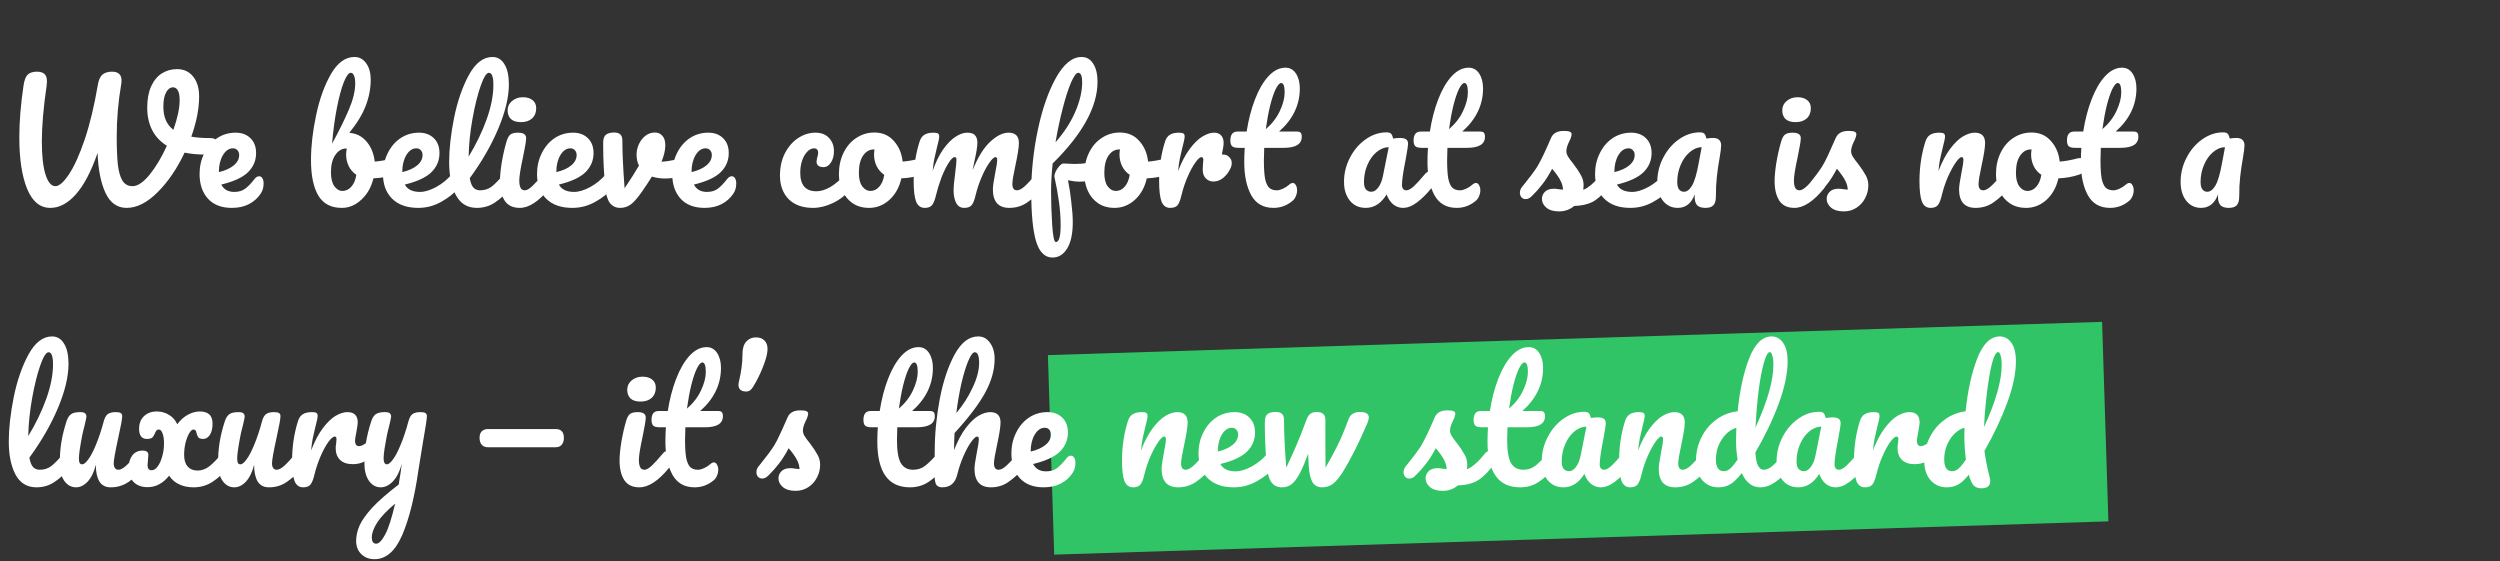
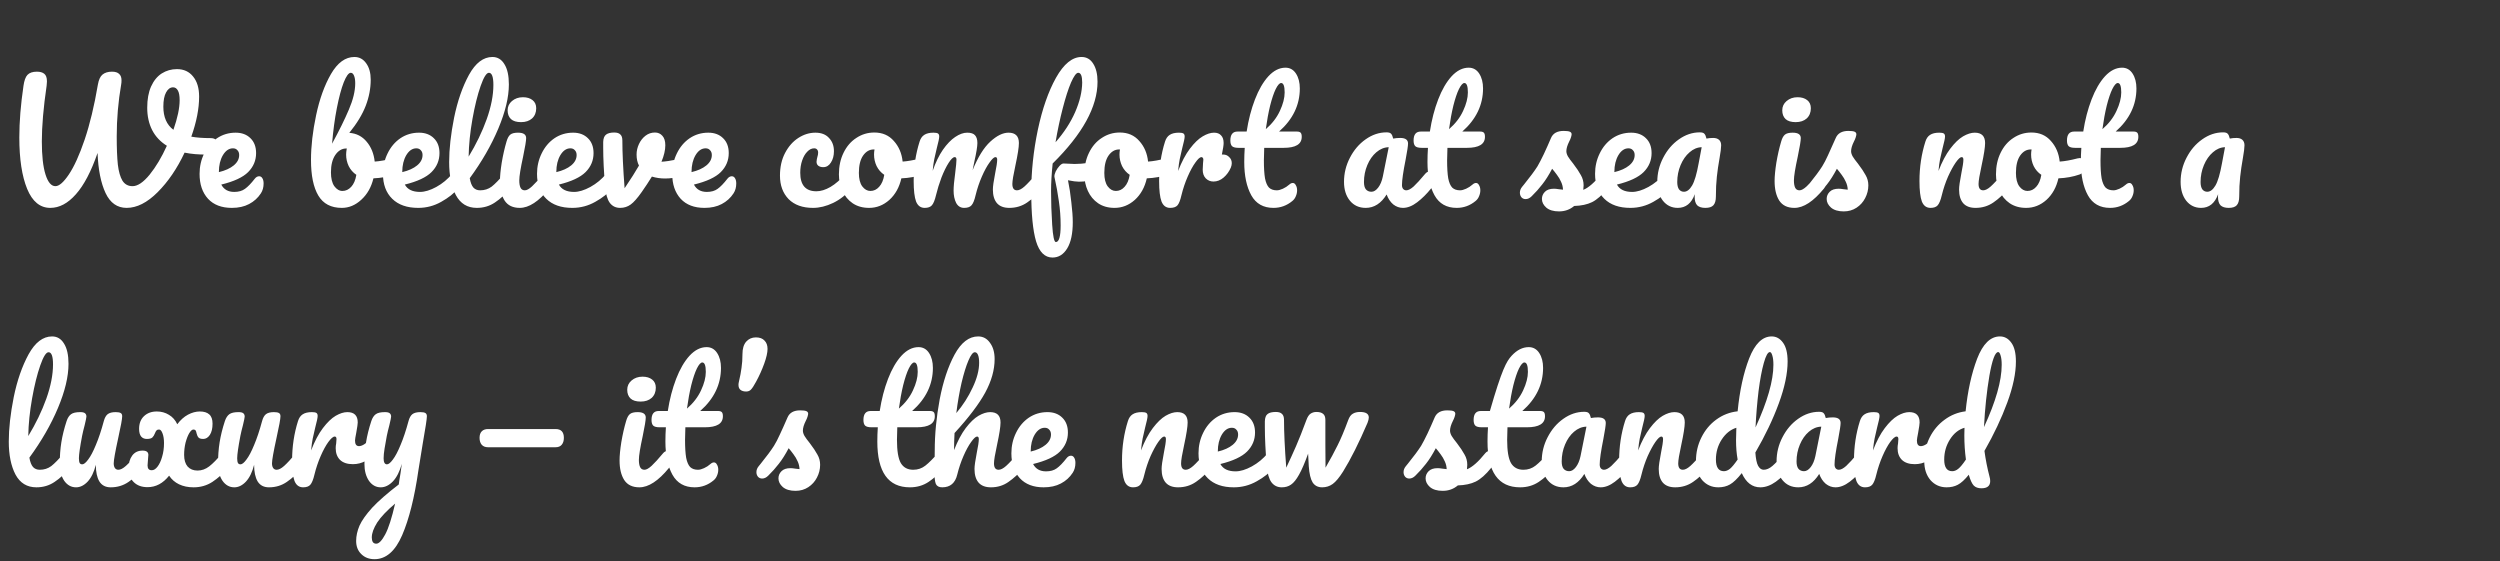
<svg xmlns="http://www.w3.org/2000/svg" width="1002" height="225" viewBox="0 0 1002 225" fill="none">
  <rect x="0" y="0" width="1002" height="225" fill="#333333" stroke="none" />
-   <rect x="420" y="142.33" width="422.73" height="80" transform="rotate(-1.807 420 142.33)" fill="#31C467" />
-   <path d="M84.352 55.352C85.333 55.352 86.037 55.565 86.464 55.992C86.933 56.419 87.168 56.973 87.168 57.656C87.168 58.765 86.827 59.747 86.144 60.6C85.504 61.453 84.48 61.901 83.072 61.944C79.701 61.987 76.672 61.731 73.984 61.176C70.997 67.533 67.392 72.824 63.168 77.048C58.987 81.229 54.848 83.32 50.752 83.32C46.997 83.32 44.181 81.336 42.304 77.368C40.427 73.357 39.36 68.003 39.104 61.304C36.544 68.728 33.643 74.253 30.4 77.88C27.2 81.507 23.787 83.32 20.16 83.32C16.064 83.32 12.971 80.781 10.88 75.704C8.789 70.584 7.744 63.715 7.744 55.096C7.744 48.824 8.299 41.933 9.408 34.424C9.707 32.291 10.24 30.819 11.008 30.008C11.819 29.155 13.077 28.728 14.784 28.728C16.064 28.728 17.045 29.005 17.728 29.56C18.453 30.115 18.816 31.139 18.816 32.632C18.816 32.931 18.773 33.507 18.688 34.36C17.408 43.107 16.768 50.552 16.768 56.696C16.768 62.413 17.259 66.829 18.24 69.944C19.221 73.059 20.544 74.616 22.208 74.616C23.701 74.616 25.493 73.059 27.584 69.944C29.717 66.787 31.829 62.136 33.92 55.992C36.011 49.805 37.781 42.445 39.232 33.912C39.573 31.949 40.192 30.605 41.088 29.88C42.027 29.112 43.285 28.728 44.864 28.728C46.187 28.728 47.147 29.027 47.744 29.624C48.384 30.179 48.704 31.032 48.704 32.184C48.704 32.867 48.661 33.4 48.576 33.784C47.381 40.739 46.784 47.693 46.784 54.648C46.784 59.384 46.933 63.16 47.232 65.976C47.573 68.792 48.192 70.947 49.088 72.44C50.027 73.891 51.371 74.616 53.12 74.616C55.168 74.616 57.451 73.08 59.968 70.008C62.485 66.893 64.789 63.032 66.88 58.424C64.277 56.803 62.315 54.712 60.992 52.152C59.669 49.549 59.008 46.563 59.008 43.192C59.008 39.821 59.52 36.984 60.544 34.68C61.611 32.333 63.04 30.584 64.832 29.432C66.667 28.28 68.693 27.704 70.912 27.704C73.643 27.704 75.797 28.685 77.376 30.648C78.997 32.611 79.808 35.299 79.808 38.712C79.808 43.533 78.763 48.888 76.672 54.776C78.848 55.16 81.408 55.352 84.352 55.352ZM65.472 42.744C65.472 46.925 66.816 50.019 69.504 52.024C71.168 47.245 72 43.299 72 40.184C72 38.392 71.765 37.091 71.296 36.28C70.827 35.427 70.187 35 69.376 35C68.224 35 67.285 35.683 66.56 37.048C65.835 38.371 65.472 40.269 65.472 42.744ZM103.859 70.648C104.414 70.648 104.84 70.904 105.139 71.416C105.48 71.928 105.651 72.632 105.651 73.528C105.651 75.064 105.288 76.387 104.563 77.496C103.368 79.331 101.79 80.76 99.827 81.784C97.907 82.808 95.603 83.32 92.915 83.32C88.819 83.32 85.64 82.104 83.379 79.672C81.118 77.197 79.987 73.869 79.987 69.688C79.987 66.744 80.606 64.013 81.843 61.496C83.08 58.936 84.787 56.909 86.963 55.416C89.182 53.923 91.678 53.176 94.451 53.176C96.926 53.176 98.91 53.923 100.403 55.416C101.896 56.867 102.643 58.851 102.643 61.368C102.643 64.312 101.576 66.851 99.443 68.984C97.352 71.075 93.768 72.739 88.691 73.976C89.715 75.939 91.443 76.92 93.875 76.92C95.624 76.92 97.054 76.515 98.163 75.704C99.315 74.893 100.638 73.528 102.131 71.608C102.643 70.968 103.219 70.648 103.859 70.648ZM93.363 59.448C91.784 59.448 90.44 60.365 89.331 62.2C88.264 64.035 87.731 66.253 87.731 68.856V68.984C90.248 68.387 92.232 67.491 93.683 66.296C95.134 65.101 95.859 63.715 95.859 62.136C95.859 61.325 95.624 60.685 95.155 60.216C94.728 59.704 94.131 59.448 93.363 59.448ZM158.245 63.352C158.8 63.352 159.226 63.629 159.525 64.184C159.824 64.739 159.973 65.443 159.973 66.296C159.973 67.363 159.824 68.195 159.525 68.792C159.226 69.347 158.757 69.731 158.117 69.944C155.557 70.84 152.741 71.352 149.669 71.48C148.816 75.021 147.194 77.88 144.805 80.056C142.458 82.232 139.856 83.32 136.997 83.32C132.688 83.32 129.552 81.677 127.589 78.392C125.626 75.107 124.645 70.349 124.645 64.12C124.645 58.616 125.328 52.643 126.693 46.2C128.058 39.715 130.042 34.211 132.645 29.688C135.29 25.123 138.426 22.84 142.053 22.84C144.016 22.84 145.594 23.693 146.789 25.4C147.984 27.064 148.581 29.24 148.581 31.928C148.581 35.427 147.92 38.904 146.597 42.36C145.274 45.816 143.077 49.443 140.005 53.24C142.864 53.453 145.189 54.648 146.981 56.824C148.773 58.957 149.84 61.603 150.181 64.76C152.186 64.632 154.576 64.205 157.349 63.48C157.605 63.395 157.904 63.352 158.245 63.352ZM140.581 29.176C139.728 29.176 138.789 30.456 137.765 33.016C136.784 35.533 135.866 38.968 135.013 43.32C134.16 47.672 133.52 52.429 133.093 57.592C135.909 52.429 138.149 47.885 139.813 43.96C141.52 39.992 142.373 36.472 142.373 33.4C142.373 32.035 142.202 30.989 141.861 30.264C141.562 29.539 141.136 29.176 140.581 29.176ZM137.253 76.536C138.576 76.536 139.749 75.981 140.773 74.872C141.797 73.763 142.48 72.163 142.821 70.072C141.498 69.176 140.474 68.003 139.749 66.552C139.066 65.101 138.725 63.565 138.725 61.944C138.725 61.347 138.81 60.536 138.981 59.512H138.789C137.04 59.512 135.568 60.387 134.373 62.136C133.221 63.843 132.645 66.147 132.645 69.048C132.645 71.48 133.093 73.336 133.989 74.616C134.928 75.896 136.016 76.536 137.253 76.536ZM182.991 68.728C183.546 68.728 183.972 68.984 184.271 69.496C184.612 70.008 184.783 70.712 184.783 71.608C184.783 73.315 184.378 74.637 183.567 75.576C181.988 77.496 179.748 79.267 176.847 80.888C173.988 82.509 170.916 83.32 167.631 83.32C163.151 83.32 159.674 82.104 157.199 79.672C154.724 77.24 153.487 73.912 153.487 69.688C153.487 66.744 154.106 64.013 155.343 61.496C156.58 58.936 158.287 56.909 160.463 55.416C162.682 53.923 165.178 53.176 167.951 53.176C170.426 53.176 172.41 53.923 173.903 55.416C175.396 56.867 176.143 58.851 176.143 61.368C176.143 64.312 175.076 66.851 172.943 68.984C170.852 71.075 167.29 72.739 162.255 73.976C163.322 75.939 165.348 76.92 168.335 76.92C170.255 76.92 172.431 76.259 174.863 74.936C177.338 73.571 179.471 71.8 181.263 69.624C181.775 69.027 182.351 68.728 182.991 68.728ZM166.863 59.448C165.284 59.448 163.94 60.365 162.831 62.2C161.764 64.035 161.231 66.253 161.231 68.856V68.984C163.748 68.387 165.732 67.491 167.183 66.296C168.634 65.101 169.359 63.715 169.359 62.136C169.359 61.325 169.124 60.685 168.655 60.216C168.228 59.704 167.631 59.448 166.863 59.448ZM203.828 68.728C204.383 68.728 204.809 68.984 205.108 69.496C205.449 70.008 205.62 70.712 205.62 71.608C205.62 73.315 205.215 74.637 204.404 75.576C202.569 77.837 200.564 79.693 198.388 81.144C196.255 82.595 193.823 83.32 191.092 83.32C187.337 83.32 184.543 81.613 182.708 78.2C180.916 74.787 180.02 70.371 180.02 64.952C180.02 59.747 180.681 53.816 182.004 47.16C183.369 40.504 185.353 34.787 187.956 30.008C190.601 25.229 193.737 22.84 197.364 22.84C199.412 22.84 201.012 23.8 202.164 25.72C203.359 27.597 203.956 30.307 203.956 33.848C203.956 38.925 202.548 44.813 199.732 51.512C196.916 58.211 193.097 64.845 188.276 71.416C188.575 73.165 189.065 74.424 189.748 75.192C190.431 75.917 191.327 76.28 192.436 76.28C194.185 76.28 195.721 75.789 197.044 74.808C198.367 73.784 200.052 72.056 202.1 69.624C202.612 69.027 203.188 68.728 203.828 68.728ZM195.956 29.176C194.975 29.176 193.865 30.947 192.628 34.488C191.391 38.029 190.303 42.424 189.364 47.672C188.425 52.92 187.913 57.955 187.828 62.776C190.857 57.784 193.268 52.792 195.06 47.8C196.852 42.765 197.748 38.179 197.748 34.04C197.748 30.797 197.151 29.176 195.956 29.176ZM208.831 48.952C207.039 48.952 205.695 48.547 204.799 47.736C203.903 46.883 203.455 45.709 203.455 44.216C203.455 42.723 204.031 41.485 205.183 40.504C206.378 39.48 207.85 38.968 209.599 38.968C211.178 38.968 212.458 39.352 213.439 40.12C214.42 40.888 214.911 41.976 214.911 43.384C214.911 45.091 214.356 46.456 213.247 47.48C212.138 48.461 210.666 48.952 208.831 48.952ZM208.319 83.32C205.546 83.32 203.519 82.339 202.239 80.376C201.002 78.413 200.383 75.811 200.383 72.568C200.383 70.648 200.618 68.195 201.087 65.208C201.599 62.179 202.239 59.363 203.007 56.76C203.391 55.395 203.903 54.456 204.543 53.944C205.183 53.432 206.207 53.176 207.615 53.176C209.791 53.176 210.879 53.901 210.879 55.352C210.879 56.419 210.474 58.893 209.663 62.776C208.639 67.469 208.127 70.648 208.127 72.312C208.127 73.592 208.298 74.573 208.639 75.256C208.98 75.939 209.556 76.28 210.367 76.28C211.135 76.28 212.095 75.747 213.247 74.68C214.399 73.613 215.935 71.928 217.855 69.624C218.367 69.027 218.943 68.728 219.583 68.728C220.138 68.728 220.564 68.984 220.863 69.496C221.204 70.008 221.375 70.712 221.375 71.608C221.375 73.315 220.97 74.637 220.159 75.576C215.935 80.739 211.988 83.32 208.319 83.32ZM244.741 68.728C245.296 68.728 245.722 68.984 246.021 69.496C246.362 70.008 246.533 70.712 246.533 71.608C246.533 73.315 246.128 74.637 245.317 75.576C243.738 77.496 241.498 79.267 238.597 80.888C235.738 82.509 232.666 83.32 229.381 83.32C224.901 83.32 221.424 82.104 218.949 79.672C216.474 77.24 215.237 73.912 215.237 69.688C215.237 66.744 215.856 64.013 217.093 61.496C218.33 58.936 220.037 56.909 222.213 55.416C224.432 53.923 226.928 53.176 229.701 53.176C232.176 53.176 234.16 53.923 235.653 55.416C237.146 56.867 237.893 58.851 237.893 61.368C237.893 64.312 236.826 66.851 234.693 68.984C232.602 71.075 229.04 72.739 224.005 73.976C225.072 75.939 227.098 76.92 230.085 76.92C232.005 76.92 234.181 76.259 236.613 74.936C239.088 73.571 241.221 71.8 243.013 69.624C243.525 69.027 244.101 68.728 244.741 68.728ZM228.613 59.448C227.034 59.448 225.69 60.365 224.581 62.2C223.514 64.035 222.981 66.253 222.981 68.856V68.984C225.498 68.387 227.482 67.491 228.933 66.296C230.384 65.101 231.109 63.715 231.109 62.136C231.109 61.325 230.874 60.685 230.405 60.216C229.978 59.704 229.381 59.448 228.613 59.448ZM273.315 63.544C273.443 63.501 273.656 63.48 273.955 63.48C274.595 63.48 275.085 63.693 275.427 64.12C275.768 64.547 275.939 65.123 275.939 65.848C275.939 67.171 275.683 68.216 275.171 68.984C274.659 69.709 273.891 70.243 272.867 70.584C270.904 71.224 268.813 71.544 266.595 71.544C264.717 71.544 262.947 71.288 261.283 70.776C260.045 72.781 258.68 74.851 257.187 76.984C255.48 79.416 254.008 81.08 252.771 81.976C251.533 82.872 250.125 83.32 248.547 83.32C246.797 83.32 245.411 82.637 244.387 81.272C243.405 79.907 242.787 77.752 242.531 74.808C242.019 68.835 241.763 63.608 241.763 59.128V56.888C241.805 55.48 242.189 54.499 242.915 53.944C243.64 53.389 244.728 53.112 246.179 53.112C247.288 53.112 248.099 53.368 248.611 53.88C249.165 54.349 249.443 55.16 249.443 56.312C249.443 61.219 249.741 67.597 250.339 75.448C252.899 71.651 254.819 68.621 256.099 66.36C255.459 65.123 255.139 63.651 255.139 61.944C255.139 60.493 255.459 59.085 256.099 57.72C256.739 56.355 257.613 55.245 258.723 54.392C259.832 53.539 261.091 53.112 262.499 53.112C263.736 53.112 264.739 53.56 265.507 54.456C266.275 55.309 266.659 56.568 266.659 58.232C266.659 60.152 266.147 62.349 265.123 64.824C266.744 64.739 268.899 64.419 271.587 63.864L273.315 63.544ZM293.297 70.648C293.851 70.648 294.278 70.904 294.577 71.416C294.918 71.928 295.089 72.632 295.089 73.528C295.089 75.064 294.726 76.387 294.001 77.496C292.806 79.331 291.227 80.76 289.265 81.784C287.345 82.808 285.041 83.32 282.353 83.32C278.257 83.32 275.078 82.104 272.817 79.672C270.555 77.197 269.424 73.869 269.424 69.688C269.424 66.744 270.043 64.013 271.281 61.496C272.518 58.936 274.225 56.909 276.401 55.416C278.619 53.923 281.115 53.176 283.889 53.176C286.363 53.176 288.347 53.923 289.841 55.416C291.334 56.867 292.081 58.851 292.081 61.368C292.081 64.312 291.014 66.851 288.881 68.984C286.79 71.075 283.206 72.739 278.129 73.976C279.153 75.939 280.881 76.92 283.312 76.92C285.062 76.92 286.491 76.515 287.601 75.704C288.753 74.893 290.075 73.528 291.569 71.608C292.081 70.968 292.657 70.648 293.297 70.648ZM282.801 59.448C281.222 59.448 279.878 60.365 278.769 62.2C277.702 64.035 277.169 66.253 277.169 68.856V68.984C279.686 68.387 281.67 67.491 283.121 66.296C284.571 65.101 285.297 63.715 285.297 62.136C285.297 61.325 285.062 60.685 284.593 60.216C284.166 59.704 283.569 59.448 282.801 59.448ZM325.859 83.32C321.677 83.32 318.413 82.147 316.067 79.8C313.763 77.411 312.611 74.275 312.611 70.392C312.611 66.936 313.293 63.907 314.659 61.304C316.024 58.701 317.795 56.696 319.97 55.288C322.147 53.88 324.429 53.176 326.819 53.176C329.165 53.176 330.979 53.88 332.259 55.288C333.581 56.653 334.243 58.424 334.243 60.6C334.243 62.392 333.837 63.907 333.027 65.144C332.259 66.381 331.235 67 329.955 67C329.144 67 328.483 66.808 327.971 66.424C327.501 66.04 327.267 65.507 327.267 64.824C327.267 64.525 327.309 64.184 327.395 63.8C327.48 63.416 327.544 63.139 327.587 62.968C327.8 62.328 327.907 61.731 327.907 61.176C327.907 60.621 327.757 60.195 327.458 59.896C327.203 59.597 326.819 59.448 326.307 59.448C325.325 59.448 324.408 59.896 323.555 60.792C322.701 61.645 322.019 62.819 321.507 64.312C320.995 65.805 320.739 67.448 320.739 69.24C320.739 74.189 322.893 76.664 327.203 76.664C328.952 76.664 330.829 76.088 332.835 74.936C334.883 73.741 336.888 71.971 338.851 69.624C339.363 69.027 339.939 68.728 340.579 68.728C341.133 68.728 341.56 68.984 341.859 69.496C342.2 70.008 342.371 70.712 342.371 71.608C342.371 73.229 341.965 74.552 341.155 75.576C339.149 78.051 336.739 79.971 333.923 81.336C331.149 82.659 328.461 83.32 325.859 83.32ZM369.837 63.352C370.392 63.352 370.818 63.629 371.117 64.184C371.416 64.739 371.565 65.443 371.565 66.296C371.565 68.344 370.946 69.56 369.709 69.944C367.149 70.84 364.333 71.352 361.261 71.48C360.45 75.064 358.85 77.944 356.461 80.12C354.072 82.253 351.362 83.32 348.333 83.32C345.773 83.32 343.576 82.701 341.741 81.464C339.949 80.227 338.584 78.584 337.645 76.536C336.706 74.488 336.237 72.269 336.237 69.88C336.237 66.637 336.856 63.757 338.093 61.24C339.33 58.68 341.037 56.696 343.213 55.288C345.389 53.837 347.8 53.112 350.445 53.112C353.688 53.112 356.29 54.243 358.253 56.504C360.258 58.723 361.432 61.475 361.773 64.76C363.778 64.632 366.168 64.205 368.941 63.48C369.282 63.395 369.581 63.352 369.837 63.352ZM348.845 76.536C350.21 76.536 351.384 75.981 352.365 74.872C353.389 73.763 354.072 72.163 354.413 70.072C353.09 69.176 352.066 68.003 351.341 66.552C350.658 65.101 350.317 63.565 350.317 61.944C350.317 61.261 350.381 60.579 350.509 59.896H350.189C348.482 59.896 347.053 60.728 345.901 62.392C344.792 64.013 344.237 66.317 344.237 69.304C344.237 71.651 344.685 73.443 345.581 74.68C346.52 75.917 347.608 76.536 348.845 76.536ZM370.616 83.32C368.995 83.32 367.843 82.467 367.16 80.76C366.52 79.053 366.2 76.323 366.2 72.568C366.2 67.021 366.989 61.752 368.568 56.76C368.952 55.523 369.571 54.627 370.424 54.072C371.32 53.475 372.557 53.176 374.136 53.176C374.989 53.176 375.587 53.283 375.928 53.496C376.269 53.709 376.44 54.115 376.44 54.712C376.44 55.395 376.12 56.931 375.48 59.32C375.053 61.027 374.712 62.52 374.456 63.8C374.2 65.037 373.987 66.595 373.816 68.472C374.968 65.144 376.333 62.328 377.912 60.024C379.533 57.72 381.176 56.013 382.84 54.904C384.547 53.752 386.147 53.176 387.64 53.176C389.133 53.176 390.179 53.517 390.776 54.2C391.416 54.883 391.736 55.928 391.736 57.336C391.736 58.701 391.331 61.176 390.52 64.76C390.179 66.296 389.944 67.448 389.816 68.216C391.949 62.968 394.317 59.149 396.92 56.76C399.523 54.371 401.955 53.176 404.216 53.176C406.989 53.176 408.376 54.563 408.376 57.336C408.376 59 407.907 62.008 406.968 66.36C406.157 70.072 405.752 72.525 405.752 73.72C405.752 75.427 406.371 76.28 407.608 76.28C408.461 76.28 409.464 75.768 410.616 74.744C411.811 73.677 413.389 71.971 415.352 69.624C415.864 69.027 416.44 68.728 417.08 68.728C417.635 68.728 418.061 68.984 418.36 69.496C418.701 70.008 418.872 70.712 418.872 71.608C418.872 73.315 418.467 74.637 417.656 75.576C415.821 77.837 413.837 79.693 411.704 81.144C409.613 82.595 407.224 83.32 404.536 83.32C402.36 83.32 400.717 82.701 399.608 81.464C398.499 80.184 397.944 78.349 397.944 75.96C397.944 74.765 398.243 72.632 398.84 69.56C399.395 66.872 399.672 65.016 399.672 63.992C399.672 63.309 399.437 62.968 398.968 62.968C398.413 62.968 397.624 63.693 396.6 65.144C395.576 66.552 394.552 68.429 393.528 70.776C392.504 73.123 391.672 75.597 391.032 78.2C390.563 80.248 390.008 81.613 389.368 82.296C388.771 82.979 387.789 83.32 386.424 83.32C385.016 83.32 383.949 82.659 383.224 81.336C382.541 79.971 382.2 78.328 382.2 76.408C382.2 74.787 382.413 72.44 382.84 69.368C383.181 66.637 383.352 64.845 383.352 63.992C383.352 63.309 383.117 62.968 382.648 62.968C382.008 62.968 381.197 63.736 380.216 65.272C379.235 66.808 378.275 68.771 377.336 71.16C376.44 73.549 375.715 75.896 375.16 78.2C374.691 80.205 374.136 81.571 373.496 82.296C372.899 82.979 371.939 83.32 370.616 83.32ZM438.608 65.08C439.803 65.08 440.4 65.976 440.4 67.768C440.4 71.139 437.755 72.824 432.464 72.824C431.44 72.824 429.968 72.632 428.048 72.248C428.603 74.893 429.051 77.837 429.392 81.08C429.776 84.28 429.968 86.925 429.968 89.016C429.968 93.624 429.221 97.144 427.728 99.576C426.235 102.008 424.272 103.224 421.84 103.224C418.768 103.224 416.571 101.048 415.248 96.696C413.968 92.344 413.328 85.773 413.328 76.984C413.328 68.792 414.203 60.493 415.952 52.088C417.744 43.64 420.176 36.664 423.248 31.16C426.363 25.613 429.776 22.84 433.488 22.84C435.493 22.84 437.051 23.736 438.16 25.528C439.312 27.32 439.888 29.731 439.888 32.76C439.888 42.787 433.893 53.709 421.904 65.528C421.477 69.709 421.264 73.379 421.264 76.536C421.264 80.931 421.413 85.432 421.712 90.04C422.011 94.691 422.501 97.016 423.184 97.016C424.464 97.016 425.104 94.797 425.104 90.36C425.104 87.032 424.869 83.811 424.4 80.696C423.973 77.581 423.376 74.296 422.608 70.84C422.565 70.285 422.736 69.581 423.12 68.728C423.547 67.875 424.059 67.128 424.656 66.488C425.253 65.848 425.787 65.528 426.256 65.528C427.109 65.528 428.133 65.571 429.328 65.656C429.712 65.699 430.16 65.72 430.672 65.72C432.379 65.72 434.277 65.571 436.368 65.272C436.709 65.229 437.072 65.187 437.456 65.144C437.84 65.101 438.224 65.08 438.608 65.08ZM432.144 29.176C431.376 29.176 430.416 30.477 429.264 33.08C428.155 35.683 427.045 39.139 425.936 43.448C424.827 47.715 423.867 52.237 423.056 57.016C426.469 53.133 429.093 49.101 430.928 44.92C432.763 40.696 433.701 36.749 433.744 33.08C433.744 30.477 433.211 29.176 432.144 29.176ZM468.212 63.352C468.767 63.352 469.193 63.629 469.492 64.184C469.791 64.739 469.94 65.443 469.94 66.296C469.94 68.344 469.321 69.56 468.084 69.944C465.524 70.84 462.708 71.352 459.636 71.48C458.825 75.064 457.225 77.944 454.836 80.12C452.447 82.253 449.737 83.32 446.708 83.32C444.148 83.32 441.951 82.701 440.116 81.464C438.324 80.227 436.959 78.584 436.02 76.536C435.081 74.488 434.612 72.269 434.612 69.88C434.612 66.637 435.231 63.757 436.468 61.24C437.705 58.68 439.412 56.696 441.588 55.288C443.764 53.837 446.175 53.112 448.82 53.112C452.063 53.112 454.665 54.243 456.628 56.504C458.633 58.723 459.807 61.475 460.148 64.76C462.153 64.632 464.543 64.205 467.316 63.48C467.657 63.395 467.956 63.352 468.212 63.352ZM447.22 76.536C448.585 76.536 449.759 75.981 450.74 74.872C451.764 73.763 452.447 72.163 452.788 70.072C451.465 69.176 450.441 68.003 449.716 66.552C449.033 65.101 448.692 63.565 448.692 61.944C448.692 61.261 448.756 60.579 448.884 59.896H448.564C446.857 59.896 445.428 60.728 444.276 62.392C443.167 64.013 442.612 66.317 442.612 69.304C442.612 71.651 443.06 73.443 443.956 74.68C444.895 75.917 445.983 76.536 447.22 76.536ZM490.303 61.944C491.242 61.944 492.031 62.285 492.671 62.968C493.354 63.608 493.695 64.419 493.695 65.4C493.695 65.955 493.567 66.552 493.311 67.192C492.628 68.771 491.668 70.093 490.431 71.16C489.194 72.227 487.828 72.76 486.335 72.76C485.14 72.76 484.116 72.333 483.263 71.48C482.452 70.627 482.047 69.475 482.047 68.024C482.047 67.213 482.09 66.339 482.175 65.4C482.26 64.717 482.303 64.248 482.303 63.992C482.303 63.651 482.218 63.395 482.047 63.224C481.919 63.053 481.748 62.968 481.535 62.968C480.938 62.968 480.127 63.693 479.103 65.144C478.079 66.552 477.055 68.429 476.031 70.776C475.007 73.123 474.175 75.597 473.535 78.2C473.066 80.248 472.532 81.613 471.935 82.296C471.338 82.979 470.356 83.32 468.991 83.32C467.37 83.32 466.218 82.467 465.535 80.76C464.895 79.053 464.575 76.323 464.575 72.568C464.575 67.021 465.364 61.752 466.943 56.76C467.327 55.523 467.946 54.627 468.799 54.072C469.695 53.475 470.932 53.176 472.511 53.176C473.364 53.176 473.962 53.283 474.303 53.496C474.644 53.709 474.815 54.115 474.815 54.712C474.815 55.395 474.495 56.931 473.855 59.32C473.428 61.027 473.087 62.52 472.831 63.8C472.575 65.08 472.362 66.659 472.191 68.536C473.599 64.867 475.178 61.88 476.927 59.576C478.676 57.272 480.383 55.629 482.047 54.648C483.711 53.667 485.226 53.176 486.591 53.176C487.828 53.176 488.767 53.539 489.407 54.264C490.09 54.947 490.431 55.971 490.431 57.336C490.431 58.147 490.196 59.683 489.727 61.944H490.303ZM506.695 59.256C506.609 61.389 506.567 63.053 506.567 64.248C506.567 67.32 506.716 69.731 507.015 71.48C507.356 73.187 507.889 74.424 508.615 75.192C509.383 75.917 510.428 76.28 511.751 76.28C512.433 76.28 513.244 76.067 514.183 75.64C515.121 75.213 515.975 74.659 516.743 73.976C517.212 73.549 517.681 73.336 518.151 73.336C518.663 73.336 519.068 73.635 519.367 74.232C519.708 74.787 519.879 75.469 519.879 76.28C519.879 77.091 519.708 77.88 519.367 78.648C519.068 79.416 518.599 80.056 517.959 80.568C515.74 82.403 513.223 83.32 510.407 83.32C506.353 83.32 503.388 81.635 501.51 78.264C499.633 74.851 498.695 70.413 498.695 64.952C498.695 63.075 498.759 61.176 498.887 59.256H496.391C495.111 59.256 494.236 59.021 493.767 58.552C493.34 58.083 493.127 57.336 493.127 56.312C493.127 53.923 494.087 52.728 496.007 52.728H499.655C500.38 48.035 501.489 43.747 502.983 39.864C504.476 35.981 506.268 32.888 508.359 30.584C510.492 28.28 512.775 27.128 515.207 27.128C516.999 27.128 518.407 27.917 519.431 29.496C520.455 31.075 520.967 33.059 520.967 35.448C520.967 42.061 518.193 47.821 512.647 52.728H519.815C520.497 52.728 520.988 52.877 521.287 53.176C521.585 53.475 521.735 54.029 521.735 54.84C521.735 57.784 519.324 59.256 514.503 59.256H506.695ZM513.479 33.272C512.839 33.272 512.113 34.083 511.303 35.704C510.535 37.283 509.788 39.501 509.062 42.36C508.38 45.176 507.804 48.312 507.335 51.768C509.852 49.592 511.729 47.16 512.967 44.472C514.247 41.741 514.887 39.267 514.887 37.048C514.887 34.531 514.417 33.272 513.479 33.272ZM547.382 83.32C544.736 83.32 542.624 82.36 541.046 80.44C539.467 78.52 538.678 76.003 538.678 72.888C538.678 69.475 539.467 66.253 541.046 63.224C542.624 60.152 544.715 57.699 547.318 55.864C549.963 53.987 552.758 53.048 555.702 53.048C556.64 53.048 557.259 53.24 557.558 53.624C557.899 53.965 558.176 54.605 558.39 55.544C559.286 55.373 560.224 55.288 561.206 55.288C563.296 55.288 564.342 56.035 564.342 57.528C564.342 58.424 564.022 60.557 563.382 63.928C562.4 68.835 561.91 72.248 561.91 74.168C561.91 74.808 562.059 75.32 562.358 75.704C562.699 76.088 563.126 76.28 563.638 76.28C564.448 76.28 565.43 75.768 566.582 74.744C567.734 73.677 569.291 71.971 571.254 69.624C571.766 69.027 572.342 68.728 572.982 68.728C573.536 68.728 573.963 68.984 574.262 69.496C574.603 70.008 574.774 70.712 574.774 71.608C574.774 73.315 574.368 74.637 573.558 75.576C571.808 77.752 569.952 79.587 567.99 81.08C566.027 82.573 564.128 83.32 562.294 83.32C560.886 83.32 559.584 82.851 558.39 81.912C557.238 80.931 556.363 79.608 555.766 77.944C553.547 81.528 550.752 83.32 547.382 83.32ZM549.686 76.856C550.624 76.856 551.52 76.301 552.374 75.192C553.227 74.083 553.846 72.611 554.23 70.776L556.598 59C554.806 59.043 553.142 59.725 551.606 61.048C550.112 62.328 548.918 64.035 548.022 66.168C547.126 68.301 546.678 70.563 546.678 72.952C546.678 74.275 546.934 75.256 547.446 75.896C548 76.536 548.747 76.856 549.686 76.856ZM580.132 59.256C580.047 61.389 580.004 63.053 580.004 64.248C580.004 67.32 580.153 69.731 580.452 71.48C580.793 73.187 581.327 74.424 582.052 75.192C582.82 75.917 583.865 76.28 585.188 76.28C585.871 76.28 586.681 76.067 587.62 75.64C588.559 75.213 589.412 74.659 590.18 73.976C590.649 73.549 591.119 73.336 591.588 73.336C592.1 73.336 592.505 73.635 592.804 74.232C593.145 74.787 593.316 75.469 593.316 76.28C593.316 77.091 593.145 77.88 592.804 78.648C592.505 79.416 592.036 80.056 591.396 80.568C589.177 82.403 586.66 83.32 583.844 83.32C579.791 83.32 576.825 81.635 574.948 78.264C573.071 74.851 572.132 70.413 572.132 64.952C572.132 63.075 572.196 61.176 572.324 59.256H569.828C568.548 59.256 567.673 59.021 567.204 58.552C566.777 58.083 566.564 57.336 566.564 56.312C566.564 53.923 567.524 52.728 569.444 52.728H573.092C573.817 48.035 574.927 43.747 576.42 39.864C577.913 35.981 579.705 32.888 581.796 30.584C583.929 28.28 586.212 27.128 588.644 27.128C590.436 27.128 591.844 27.917 592.868 29.496C593.892 31.075 594.404 33.059 594.404 35.448C594.404 42.061 591.631 47.821 586.084 52.728H593.252C593.935 52.728 594.425 52.877 594.724 53.176C595.023 53.475 595.172 54.029 595.172 54.84C595.172 57.784 592.761 59.256 587.94 59.256H580.132ZM586.916 33.272C586.276 33.272 585.551 34.083 584.74 35.704C583.972 37.283 583.225 39.501 582.5 42.36C581.817 45.176 581.241 48.312 580.772 51.768C583.289 49.592 585.167 47.16 586.404 44.472C587.684 41.741 588.324 39.267 588.324 37.048C588.324 34.531 587.855 33.272 586.916 33.272ZM624.851 84.728C622.632 84.728 620.926 84.216 619.731 83.192C618.579 82.168 618.003 81.016 618.003 79.736C618.003 78.627 618.408 77.667 619.219 76.856C620.03 76.045 621.224 75.64 622.803 75.64C623.358 75.64 623.998 75.704 624.723 75.832C625.491 75.917 626.067 75.981 626.451 76.024C626.408 74.915 626.152 73.869 625.683 72.888C625.256 71.907 624.702 70.968 624.019 70.072C623.336 69.133 622.696 68.323 622.099 67.64C620.776 70.157 619.454 72.248 618.131 73.912C616.851 75.576 615.443 77.155 613.907 78.648C613.139 79.416 612.328 79.8 611.475 79.8C610.792 79.8 610.238 79.565 609.811 79.096C609.384 78.584 609.171 77.965 609.171 77.24C609.171 76.387 609.47 75.597 610.067 74.872L610.899 73.848C613.246 70.947 615.016 68.557 616.211 66.68C616.936 65.443 617.79 63.8 618.771 61.752C619.752 59.661 620.712 57.507 621.651 55.288C622.462 53.411 624.147 52.472 626.707 52.472C627.902 52.472 628.734 52.579 629.203 52.792C629.672 53.005 629.907 53.347 629.907 53.816C629.907 54.072 629.822 54.477 629.651 55.032C629.48 55.587 629.246 56.141 628.947 56.696C628.179 58.232 627.795 59.533 627.795 60.6C627.795 61.24 628.008 61.944 628.435 62.712C628.904 63.48 629.608 64.44 630.547 65.592C631.912 67.384 632.936 68.92 633.619 70.2C634.344 71.437 634.707 72.803 634.707 74.296C634.707 74.723 634.664 75.32 634.579 76.088C636.67 75.277 639.123 73.123 641.939 69.624C642.451 69.027 643.027 68.728 643.667 68.728C644.222 68.728 644.648 68.984 644.947 69.496C645.288 70.008 645.459 70.712 645.459 71.608C645.459 73.229 645.054 74.552 644.243 75.576C642.11 78.221 640.062 80.035 638.099 81.016C636.179 81.955 633.79 82.467 630.931 82.552C629.224 84.003 627.198 84.728 624.851 84.728ZM668.804 68.728C669.358 68.728 669.785 68.984 670.083 69.496C670.425 70.008 670.596 70.712 670.596 71.608C670.596 73.315 670.19 74.637 669.38 75.576C667.801 77.496 665.561 79.267 662.66 80.888C659.801 82.509 656.729 83.32 653.444 83.32C648.964 83.32 645.486 82.104 643.012 79.672C640.537 77.24 639.299 73.912 639.299 69.688C639.299 66.744 639.918 64.013 641.156 61.496C642.393 58.936 644.1 56.909 646.276 55.416C648.494 53.923 650.99 53.176 653.764 53.176C656.238 53.176 658.222 53.923 659.716 55.416C661.209 56.867 661.956 58.851 661.956 61.368C661.956 64.312 660.889 66.851 658.756 68.984C656.665 71.075 653.102 72.739 648.068 73.976C649.134 75.939 651.161 76.92 654.148 76.92C656.068 76.92 658.244 76.259 660.676 74.936C663.15 73.571 665.284 71.8 667.076 69.624C667.588 69.027 668.164 68.728 668.804 68.728ZM652.676 59.448C651.097 59.448 649.753 60.365 648.644 62.2C647.577 64.035 647.044 66.253 647.044 68.856V68.984C649.561 68.387 651.545 67.491 652.996 66.296C654.446 65.101 655.172 63.715 655.172 62.136C655.172 61.325 654.937 60.685 654.468 60.216C654.041 59.704 653.444 59.448 652.676 59.448ZM672.432 83.32C670 83.32 668.016 82.36 666.48 80.44C664.987 78.52 664.24 76.003 664.24 72.888C664.24 69.475 665.029 66.253 666.608 63.224C668.187 60.152 670.277 57.699 672.88 55.864C675.525 53.987 678.32 53.048 681.264 53.048C682.203 53.048 682.821 53.24 683.12 53.624C683.461 53.965 683.739 54.605 683.952 55.544C684.763 55.373 685.659 55.288 686.64 55.288C687.664 55.288 688.453 55.544 689.008 56.056C689.563 56.568 689.84 57.293 689.84 58.232C689.84 59.213 689.627 60.92 689.2 63.352C688.731 65.955 688.368 68.451 688.112 70.84C687.856 73.187 687.728 75.832 687.728 78.776C687.728 80.397 687.387 81.571 686.704 82.296C686.064 82.979 684.997 83.32 683.504 83.32C682.053 83.32 680.965 82.979 680.24 82.296C679.557 81.571 679.216 80.419 679.216 78.84L679.28 77.816C677.957 81.485 675.675 83.32 672.432 83.32ZM674.928 76.856C676.123 76.856 677.211 76.024 678.192 74.36C679.173 72.696 680.048 69.731 680.816 65.464L682.032 59C680.283 59.043 678.661 59.725 677.168 61.048C675.675 62.328 674.48 64.035 673.584 66.168C672.688 68.301 672.24 70.563 672.24 72.952C672.24 74.232 672.475 75.213 672.944 75.896C673.456 76.536 674.117 76.856 674.928 76.856ZM719.706 48.952C717.914 48.952 716.57 48.547 715.674 47.736C714.778 46.883 714.33 45.709 714.33 44.216C714.33 42.723 714.906 41.485 716.058 40.504C717.253 39.48 718.725 38.968 720.474 38.968C722.053 38.968 723.333 39.352 724.314 40.12C725.295 40.888 725.786 41.976 725.786 43.384C725.786 45.091 725.231 46.456 724.122 47.48C723.013 48.461 721.541 48.952 719.706 48.952ZM719.194 83.32C716.421 83.32 714.394 82.339 713.114 80.376C711.877 78.413 711.258 75.811 711.258 72.568C711.258 70.648 711.493 68.195 711.962 65.208C712.474 62.179 713.114 59.363 713.882 56.76C714.266 55.395 714.778 54.456 715.418 53.944C716.058 53.432 717.082 53.176 718.49 53.176C720.666 53.176 721.754 53.901 721.754 55.352C721.754 56.419 721.349 58.893 720.538 62.776C719.514 67.469 719.002 70.648 719.002 72.312C719.002 73.592 719.173 74.573 719.514 75.256C719.855 75.939 720.431 76.28 721.242 76.28C722.01 76.28 722.97 75.747 724.122 74.68C725.274 73.613 726.81 71.928 728.73 69.624C729.242 69.027 729.818 68.728 730.458 68.728C731.013 68.728 731.439 68.984 731.738 69.496C732.079 70.008 732.25 70.712 732.25 71.608C732.25 73.315 731.845 74.637 731.034 75.576C726.81 80.739 722.863 83.32 719.194 83.32ZM738.976 84.728C736.757 84.728 735.051 84.216 733.856 83.192C732.704 82.168 732.128 81.016 732.128 79.736C732.128 78.627 732.533 77.667 733.344 76.856C734.155 76.045 735.349 75.64 736.928 75.64C737.483 75.64 738.123 75.704 738.848 75.832C739.616 75.917 740.192 75.981 740.576 76.024C740.533 74.915 740.277 73.869 739.808 72.888C739.381 71.907 738.827 70.968 738.144 70.072C737.461 69.133 736.821 68.323 736.224 67.64C734.901 70.157 733.579 72.248 732.256 73.912C730.976 75.576 729.568 77.155 728.032 78.648C727.264 79.416 726.453 79.8 725.6 79.8C724.917 79.8 724.363 79.565 723.936 79.096C723.509 78.584 723.296 77.965 723.296 77.24C723.296 76.387 723.595 75.597 724.192 74.872L725.024 73.848C727.371 70.947 729.141 68.557 730.336 66.68C731.104 65.443 731.872 63.971 732.64 62.264C733.451 60.557 734.496 58.232 735.776 55.288C736.587 53.411 738.272 52.472 740.832 52.472C742.027 52.472 742.859 52.579 743.328 52.792C743.797 53.005 744.032 53.347 744.032 53.816C744.032 54.072 743.947 54.477 743.776 55.032C743.605 55.587 743.371 56.141 743.072 56.696C742.304 58.232 741.92 59.533 741.92 60.6C741.92 61.24 742.133 61.944 742.56 62.712C743.029 63.48 743.733 64.44 744.672 65.592C746.037 67.384 747.061 68.92 747.744 70.2C748.469 71.437 748.832 72.803 748.832 74.296C748.832 76.088 748.405 77.795 747.552 79.416C746.741 80.995 745.589 82.275 744.096 83.256C742.603 84.237 740.896 84.728 738.976 84.728ZM773.741 83.32C772.12 83.32 770.968 82.467 770.285 80.76C769.645 79.053 769.325 76.323 769.325 72.568C769.325 67.021 770.114 61.752 771.693 56.76C772.077 55.523 772.696 54.627 773.549 54.072C774.445 53.475 775.682 53.176 777.261 53.176C778.114 53.176 778.712 53.283 779.053 53.496C779.394 53.709 779.565 54.115 779.565 54.712C779.565 55.395 779.245 56.931 778.605 59.32C778.178 61.027 777.837 62.52 777.581 63.8C777.325 65.08 777.112 66.659 776.941 68.536C778.349 64.867 779.928 61.88 781.677 59.576C783.426 57.272 785.133 55.629 786.797 54.648C788.504 53.667 790.061 53.176 791.469 53.176C794.242 53.176 795.629 54.563 795.629 57.336C795.629 59 795.16 62.008 794.221 66.36C793.41 70.072 793.005 72.525 793.005 73.72C793.005 75.427 793.624 76.28 794.861 76.28C795.714 76.28 796.717 75.768 797.869 74.744C799.064 73.677 800.642 71.971 802.605 69.624C803.117 69.027 803.693 68.728 804.333 68.728C804.888 68.728 805.314 68.984 805.613 69.496C805.954 70.008 806.125 70.712 806.125 71.608C806.125 73.315 805.72 74.637 804.909 75.576C803.074 77.837 801.09 79.693 798.957 81.144C796.866 82.595 794.477 83.32 791.789 83.32C789.613 83.32 787.97 82.701 786.861 81.464C785.752 80.184 785.197 78.349 785.197 75.96C785.197 74.765 785.496 72.632 786.093 69.56C786.648 66.872 786.925 65.016 786.925 63.992C786.925 63.309 786.69 62.968 786.221 62.968C785.666 62.968 784.877 63.693 783.853 65.144C782.872 66.552 781.848 68.429 780.781 70.776C779.757 73.123 778.925 75.597 778.285 78.2C777.816 80.205 777.261 81.571 776.621 82.296C776.024 82.979 775.064 83.32 773.741 83.32ZM833.587 63.352C834.142 63.352 834.568 63.629 834.867 64.184C835.166 64.739 835.315 65.443 835.315 66.296C835.315 68.344 834.696 69.56 833.459 69.944C830.899 70.84 828.083 71.352 825.011 71.48C824.2 75.064 822.6 77.944 820.211 80.12C817.822 82.253 815.112 83.32 812.083 83.32C809.523 83.32 807.326 82.701 805.491 81.464C803.699 80.227 802.334 78.584 801.395 76.536C800.456 74.488 799.987 72.269 799.987 69.88C799.987 66.637 800.606 63.757 801.843 61.24C803.08 58.68 804.787 56.696 806.963 55.288C809.139 53.837 811.55 53.112 814.195 53.112C817.438 53.112 820.04 54.243 822.003 56.504C824.008 58.723 825.182 61.475 825.523 64.76C827.528 64.632 829.918 64.205 832.691 63.48C833.032 63.395 833.331 63.352 833.587 63.352ZM812.595 76.536C813.96 76.536 815.134 75.981 816.115 74.872C817.139 73.763 817.822 72.163 818.163 70.072C816.84 69.176 815.816 68.003 815.091 66.552C814.408 65.101 814.067 63.565 814.067 61.944C814.067 61.261 814.131 60.579 814.259 59.896H813.939C812.232 59.896 810.803 60.728 809.651 62.392C808.542 64.013 807.987 66.317 807.987 69.304C807.987 71.651 808.435 73.443 809.331 74.68C810.27 75.917 811.358 76.536 812.595 76.536ZM842.007 59.256C841.922 61.389 841.879 63.053 841.879 64.248C841.879 67.32 842.028 69.731 842.327 71.48C842.668 73.187 843.202 74.424 843.927 75.192C844.695 75.917 845.74 76.28 847.063 76.28C847.746 76.28 848.556 76.067 849.495 75.64C850.434 75.213 851.287 74.659 852.055 73.976C852.524 73.549 852.994 73.336 853.463 73.336C853.975 73.336 854.38 73.635 854.679 74.232C855.02 74.787 855.191 75.469 855.191 76.28C855.191 77.091 855.02 77.88 854.679 78.648C854.38 79.416 853.911 80.056 853.271 80.568C851.052 82.403 848.535 83.32 845.719 83.32C841.666 83.32 838.7 81.635 836.823 78.264C834.946 74.851 834.007 70.413 834.007 64.952C834.007 63.075 834.071 61.176 834.199 59.256H831.703C830.423 59.256 829.548 59.021 829.079 58.552C828.652 58.083 828.439 57.336 828.439 56.312C828.439 53.923 829.399 52.728 831.319 52.728H834.967C835.692 48.035 836.802 43.747 838.295 39.864C839.788 35.981 841.58 32.888 843.671 30.584C845.804 28.28 848.087 27.128 850.519 27.128C852.311 27.128 853.719 27.917 854.743 29.496C855.767 31.075 856.279 33.059 856.279 35.448C856.279 42.061 853.506 47.821 847.959 52.728H855.127C855.81 52.728 856.3 52.877 856.599 53.176C856.898 53.475 857.047 54.029 857.047 54.84C857.047 57.784 854.636 59.256 849.815 59.256H842.007ZM848.791 33.272C848.151 33.272 847.426 34.083 846.615 35.704C845.847 37.283 845.1 39.501 844.375 42.36C843.692 45.176 843.116 48.312 842.647 51.768C845.164 49.592 847.042 47.16 848.279 44.472C849.559 41.741 850.199 39.267 850.199 37.048C850.199 34.531 849.73 33.272 848.791 33.272ZM882.182 83.32C879.75 83.32 877.766 82.36 876.23 80.44C874.737 78.52 873.99 76.003 873.99 72.888C873.99 69.475 874.779 66.253 876.358 63.224C877.937 60.152 880.027 57.699 882.63 55.864C885.275 53.987 888.07 53.048 891.014 53.048C891.953 53.048 892.571 53.24 892.87 53.624C893.211 53.965 893.489 54.605 893.702 55.544C894.513 55.373 895.409 55.288 896.39 55.288C897.414 55.288 898.203 55.544 898.758 56.056C899.313 56.568 899.59 57.293 899.59 58.232C899.59 59.213 899.377 60.92 898.95 63.352C898.481 65.955 898.118 68.451 897.862 70.84C897.606 73.187 897.478 75.832 897.478 78.776C897.478 80.397 897.137 81.571 896.454 82.296C895.814 82.979 894.747 83.32 893.254 83.32C891.803 83.32 890.715 82.979 889.99 82.296C889.307 81.571 888.966 80.419 888.966 78.84L889.03 77.816C887.707 81.485 885.425 83.32 882.182 83.32ZM884.678 76.856C885.873 76.856 886.961 76.024 887.942 74.36C888.923 72.696 889.798 69.731 890.566 65.464L891.782 59C890.033 59.043 888.411 59.725 886.918 61.048C885.425 62.328 884.23 64.035 883.334 66.168C882.438 68.301 881.99 70.563 881.99 72.952C881.99 74.232 882.225 75.213 882.694 75.896C883.206 76.536 883.867 76.856 884.678 76.856ZM27.328 180.728C27.883 180.728 28.309 180.984 28.608 181.496C28.949 182.008 29.12 182.712 29.12 183.608C29.12 185.315 28.715 186.637 27.904 187.576C26.069 189.837 24.064 191.693 21.888 193.144C19.755 194.595 17.323 195.32 14.592 195.32C10.837 195.32 8.043 193.613 6.208 190.2C4.416 186.787 3.52 182.371 3.52 176.952C3.52 171.747 4.181 165.816 5.504 159.16C6.869 152.504 8.853 146.787 11.456 142.008C14.101 137.229 17.237 134.84 20.864 134.84C22.912 134.84 24.512 135.8 25.664 137.72C26.859 139.597 27.456 142.307 27.456 145.848C27.456 150.925 26.048 156.813 23.232 163.512C20.416 170.211 16.597 176.845 11.776 183.416C12.075 185.165 12.565 186.424 13.248 187.192C13.931 187.917 14.827 188.28 15.936 188.28C17.685 188.28 19.221 187.789 20.544 186.808C21.867 185.784 23.552 184.056 25.6 181.624C26.112 181.027 26.688 180.728 27.328 180.728ZM19.456 141.176C18.475 141.176 17.365 142.947 16.128 146.488C14.891 150.029 13.803 154.424 12.864 159.672C11.925 164.92 11.413 169.955 11.328 174.776C14.357 169.784 16.768 164.792 18.56 159.8C20.352 154.765 21.248 150.179 21.248 146.04C21.248 142.797 20.651 141.176 19.456 141.176ZM30.475 195.32C28.555 195.32 26.976 194.445 25.739 192.696C24.544 190.904 23.947 188.685 23.947 186.04C23.947 182.84 24.16 179.917 24.587 177.272C25.014 174.584 25.718 171.747 26.699 168.76C27.126 167.48 27.723 166.563 28.491 166.008C29.259 165.453 30.475 165.176 32.139 165.176C33.078 165.176 33.718 165.325 34.059 165.624C34.443 165.923 34.635 166.371 34.635 166.968C34.635 167.309 34.4 168.461 33.931 170.424C33.504 172.003 33.163 173.432 32.907 174.712C32.054 179.192 31.627 182.179 31.627 183.672C31.627 184.568 31.734 185.208 31.947 185.592C32.16 185.933 32.502 186.104 32.971 186.104C33.611 186.104 34.4 185.464 35.339 184.184C36.32 182.904 37.344 180.963 38.411 178.36C39.52 175.757 40.587 172.557 41.611 168.76C41.952 167.48 42.464 166.563 43.147 166.008C43.872 165.453 44.939 165.176 46.347 165.176C47.328 165.176 48.011 165.304 48.395 165.56C48.779 165.773 48.971 166.2 48.971 166.84C48.971 167.907 48.438 170.829 47.371 175.608C46.176 181.069 45.579 184.44 45.579 185.72C45.579 186.531 45.75 187.171 46.091 187.64C46.432 188.067 46.88 188.28 47.435 188.28C48.288 188.28 49.291 187.768 50.443 186.744C51.638 185.677 53.216 183.971 55.179 181.624C55.691 181.027 56.267 180.728 56.907 180.728C57.462 180.728 57.888 180.984 58.187 181.496C58.528 182.008 58.699 182.712 58.699 183.608C58.699 185.315 58.294 186.637 57.483 187.576C55.648 189.837 53.664 191.693 51.531 193.144C49.44 194.595 47.051 195.32 44.363 195.32C42.315 195.32 40.8 194.531 39.819 192.952C38.88 191.373 38.411 189.155 38.411 186.296C37.686 189.197 36.598 191.437 35.147 193.016C33.696 194.552 32.139 195.32 30.475 195.32ZM90.757 180.728C91.312 180.728 91.739 180.984 92.037 181.496C92.379 182.008 92.549 182.712 92.549 183.608C92.549 185.315 92.144 186.637 91.334 187.576C89.456 189.795 87.387 191.651 85.126 193.144C82.907 194.595 80.389 195.32 77.573 195.32C75.397 195.32 73.456 194.915 71.749 194.104C70.085 193.293 68.763 192.141 67.781 190.648C65.35 193.72 62.469 195.256 59.142 195.256C56.795 195.256 54.939 194.573 53.574 193.208C52.208 191.843 51.526 190.029 51.526 187.768C51.526 185.635 52.016 183.907 52.998 182.584C53.979 181.261 55.365 180.6 57.157 180.6C58.694 180.6 59.462 181.176 59.462 182.328C59.462 182.627 59.419 183.16 59.334 183.928C59.206 185.464 59.142 186.339 59.142 186.552C59.142 187.832 59.696 188.472 60.806 188.472C61.616 188.472 62.384 188.003 63.109 187.064C63.877 186.083 64.496 184.76 64.966 183.096C65.478 181.432 65.734 179.597 65.734 177.592C65.734 176.056 65.541 174.776 65.157 173.752C64.773 172.685 64.304 172.152 63.749 172.152C63.28 172.152 62.939 172.28 62.725 172.536C62.512 172.749 62.299 173.133 62.086 173.688C61.83 174.371 61.488 174.925 61.062 175.352C60.635 175.736 59.888 175.928 58.822 175.928C57.883 175.928 57.136 175.608 56.581 174.968C56.027 174.285 55.749 173.261 55.749 171.896C55.749 169.72 56.411 168.013 57.733 166.776C59.056 165.539 60.763 164.92 62.853 164.92C64.645 164.92 66.267 165.368 67.718 166.264C69.168 167.117 70.278 168.376 71.046 170.04C72.326 168.333 73.755 167.053 75.334 166.2C76.955 165.347 78.534 164.92 80.07 164.92C81.734 164.92 82.992 165.304 83.846 166.072C84.742 166.84 85.189 168.077 85.189 169.784C85.189 171.704 84.827 173.219 84.102 174.328C83.376 175.395 82.501 175.928 81.478 175.928C80.539 175.928 79.899 175.736 79.558 175.352C79.216 174.968 78.96 174.413 78.79 173.688C78.704 173.176 78.576 172.792 78.406 172.536C78.235 172.28 77.936 172.152 77.51 172.152C76.998 172.152 76.443 172.643 75.846 173.624C75.291 174.563 74.8 175.821 74.374 177.4C73.99 178.979 73.797 180.621 73.797 182.328C73.797 184.333 74.267 185.891 75.206 187C76.187 188.067 77.51 188.6 79.174 188.6C80.838 188.6 82.395 188.045 83.846 186.936C85.339 185.784 87.067 184.013 89.029 181.624C89.541 181.027 90.118 180.728 90.757 180.728ZM93.912 195.32C91.993 195.32 90.414 194.445 89.177 192.696C87.982 190.904 87.385 188.685 87.385 186.04C87.385 182.84 87.598 179.917 88.025 177.272C88.451 174.584 89.155 171.747 90.136 168.76C90.563 167.48 91.16 166.563 91.928 166.008C92.697 165.453 93.912 165.176 95.576 165.176C96.515 165.176 97.155 165.325 97.496 165.624C97.88 165.923 98.073 166.371 98.073 166.968C98.073 167.309 97.838 168.461 97.368 170.424C96.942 172.003 96.6 173.432 96.344 174.712C95.491 179.192 95.064 182.179 95.064 183.672C95.064 184.568 95.171 185.208 95.385 185.592C95.598 185.933 95.939 186.104 96.409 186.104C97.049 186.104 97.838 185.464 98.776 184.184C99.758 182.904 100.782 180.963 101.849 178.36C102.958 175.757 104.025 172.557 105.049 168.76C105.39 167.48 105.902 166.563 106.585 166.008C107.31 165.453 108.377 165.176 109.785 165.176C110.766 165.176 111.449 165.304 111.833 165.56C112.217 165.773 112.409 166.2 112.409 166.84C112.409 167.907 111.875 170.829 110.809 175.608C109.614 181.069 109.017 184.44 109.017 185.72C109.017 186.531 109.187 187.171 109.529 187.64C109.87 188.067 110.318 188.28 110.873 188.28C111.726 188.28 112.729 187.768 113.881 186.744C115.075 185.677 116.654 183.971 118.617 181.624C119.129 181.027 119.705 180.728 120.345 180.728C120.899 180.728 121.326 180.984 121.625 181.496C121.966 182.008 122.137 182.712 122.137 183.608C122.137 185.315 121.731 186.637 120.921 187.576C119.086 189.837 117.102 191.693 114.969 193.144C112.878 194.595 110.489 195.32 107.801 195.32C105.753 195.32 104.238 194.531 103.257 192.952C102.318 191.373 101.849 189.155 101.849 186.296C101.123 189.197 100.035 191.437 98.585 193.016C97.134 194.552 95.576 195.32 93.912 195.32ZM121.491 195.32C119.87 195.32 118.718 194.467 118.035 192.76C117.395 191.053 117.075 188.323 117.075 184.568C117.075 179.021 117.864 173.752 119.443 168.76C119.827 167.523 120.446 166.627 121.299 166.072C122.195 165.475 123.432 165.176 125.011 165.176C125.864 165.176 126.462 165.283 126.803 165.496C127.144 165.709 127.315 166.115 127.315 166.712C127.315 167.395 126.995 168.931 126.355 171.32C125.928 173.027 125.587 174.52 125.331 175.8C125.075 177.08 124.862 178.659 124.691 180.536C126.099 176.867 127.678 173.88 129.427 171.576C131.176 169.272 132.883 167.629 134.547 166.648C136.254 165.667 137.811 165.176 139.219 165.176C141.992 165.176 143.379 166.563 143.379 169.336C143.379 169.891 143.187 171.235 142.803 173.368C142.462 175.075 142.291 176.141 142.291 176.568C142.291 178.061 142.824 178.808 143.891 178.808C145.086 178.808 146.622 177.869 148.499 175.992C149.054 175.437 149.63 175.16 150.227 175.16C150.782 175.16 151.208 175.416 151.507 175.928C151.848 176.397 152.019 177.037 152.019 177.848C152.019 179.427 151.592 180.664 150.739 181.56C149.544 182.797 148.136 183.864 146.515 184.76C144.936 185.613 143.251 186.04 141.459 186.04C139.198 186.04 137.47 185.464 136.275 184.312C135.123 183.16 134.547 181.603 134.547 179.64C134.547 179 134.611 178.36 134.739 177.72C134.824 176.867 134.867 176.291 134.867 175.992C134.867 175.309 134.632 174.968 134.163 174.968C133.523 174.968 132.67 175.693 131.603 177.144C130.579 178.552 129.555 180.429 128.531 182.776C127.507 185.123 126.675 187.597 126.035 190.2C125.566 192.205 125.011 193.571 124.371 194.296C123.774 194.979 122.814 195.32 121.491 195.32ZM168.472 165.176C169.453 165.176 170.136 165.304 170.52 165.56C170.904 165.816 171.096 166.243 171.096 166.84C171.096 167.864 170.541 171.512 169.432 177.784C168.451 183.8 167.875 187.363 167.704 188.472C166.125 199.437 163.949 208.12 161.176 214.52C158.403 220.92 154.712 224.12 150.104 224.12C147.928 224.12 146.157 223.437 144.792 222.072C143.427 220.749 142.744 219 142.744 216.824C142.744 214.819 143.192 212.771 144.088 210.68C145.027 208.589 146.733 206.179 149.208 203.448C151.725 200.76 155.267 197.667 159.832 194.168L160.024 192.696C160.323 191.117 160.664 188.856 161.048 185.912C160.195 188.984 159 191.331 157.464 192.952C155.928 194.531 154.307 195.32 152.6 195.32C150.68 195.32 149.101 194.445 147.864 192.696C146.669 190.904 146.072 188.685 146.072 186.04C146.072 182.84 146.285 179.917 146.712 177.272C147.139 174.584 147.843 171.747 148.824 168.76C149.251 167.48 149.848 166.563 150.616 166.008C151.384 165.453 152.6 165.176 154.264 165.176C155.203 165.176 155.843 165.325 156.184 165.624C156.568 165.923 156.76 166.371 156.76 166.968C156.76 167.309 156.525 168.461 156.056 170.424C155.629 172.003 155.288 173.432 155.032 174.712C154.691 176.461 154.392 178.147 154.136 179.768C153.88 181.347 153.752 182.648 153.752 183.672C153.752 185.293 154.2 186.104 155.096 186.104C155.736 186.104 156.525 185.464 157.464 184.184C158.445 182.904 159.469 180.963 160.536 178.36C161.645 175.757 162.712 172.557 163.736 168.76C164.077 167.48 164.589 166.563 165.272 166.008C165.997 165.453 167.064 165.176 168.472 165.176ZM150.808 217.912C151.875 217.912 153.069 216.675 154.392 214.2C155.715 211.725 157.037 207.608 158.36 201.848C155.075 204.621 152.685 207.139 151.192 209.4C149.741 211.704 149.016 213.709 149.016 215.416C149.016 216.141 149.144 216.739 149.4 217.208C149.699 217.677 150.168 217.912 150.808 217.912ZM195.6 179.256C194.533 179.256 193.701 178.936 193.104 178.296C192.506 177.613 192.208 176.675 192.208 175.48C192.208 174.328 192.506 173.453 193.104 172.856C193.701 172.259 194.533 171.96 195.6 171.96H222.672C224.89 171.96 226 173.133 226 175.48C226 176.675 225.701 177.613 225.104 178.296C224.549 178.936 223.738 179.256 222.672 179.256H195.6ZM256.769 160.952C254.977 160.952 253.633 160.547 252.737 159.736C251.841 158.883 251.393 157.709 251.393 156.216C251.393 154.723 251.969 153.485 253.121 152.504C254.315 151.48 255.787 150.968 257.537 150.968C259.115 150.968 260.395 151.352 261.377 152.12C262.358 152.888 262.849 153.976 262.849 155.384C262.849 157.091 262.294 158.456 261.185 159.48C260.075 160.461 258.603 160.952 256.769 160.952ZM256.257 195.32C253.483 195.32 251.457 194.339 250.177 192.376C248.939 190.413 248.321 187.811 248.321 184.568C248.321 182.648 248.555 180.195 249.025 177.208C249.537 174.179 250.177 171.363 250.945 168.76C251.329 167.395 251.841 166.456 252.481 165.944C253.121 165.432 254.145 165.176 255.553 165.176C257.729 165.176 258.817 165.901 258.817 167.352C258.817 168.419 258.411 170.893 257.601 174.776C256.577 179.469 256.065 182.648 256.065 184.312C256.065 185.592 256.235 186.573 256.577 187.256C256.918 187.939 257.494 188.28 258.305 188.28C259.073 188.28 260.033 187.747 261.185 186.68C262.337 185.613 263.873 183.928 265.793 181.624C266.305 181.027 266.881 180.728 267.521 180.728C268.075 180.728 268.502 180.984 268.801 181.496C269.142 182.008 269.313 182.712 269.313 183.608C269.313 185.315 268.907 186.637 268.097 187.576C263.873 192.739 259.926 195.32 256.257 195.32ZM274.695 171.256C274.609 173.389 274.567 175.053 274.567 176.248C274.567 179.32 274.716 181.731 275.015 183.48C275.356 185.187 275.889 186.424 276.615 187.192C277.383 187.917 278.428 188.28 279.751 188.28C280.433 188.28 281.244 188.067 282.183 187.64C283.121 187.213 283.975 186.659 284.743 185.976C285.212 185.549 285.681 185.336 286.151 185.336C286.663 185.336 287.068 185.635 287.367 186.232C287.708 186.787 287.879 187.469 287.879 188.28C287.879 189.091 287.708 189.88 287.367 190.648C287.068 191.416 286.599 192.056 285.959 192.568C283.74 194.403 281.223 195.32 278.407 195.32C274.353 195.32 271.388 193.635 269.51 190.264C267.633 186.851 266.695 182.413 266.695 176.952C266.695 175.075 266.759 173.176 266.887 171.256H264.391C263.111 171.256 262.236 171.021 261.767 170.552C261.34 170.083 261.127 169.336 261.127 168.312C261.127 165.923 262.087 164.728 264.007 164.728H267.655C268.38 160.035 269.489 155.747 270.983 151.864C272.476 147.981 274.268 144.888 276.359 142.584C278.492 140.28 280.775 139.128 283.207 139.128C284.999 139.128 286.407 139.917 287.431 141.496C288.455 143.075 288.967 145.059 288.967 147.448C288.967 154.061 286.193 159.821 280.647 164.728H287.815C288.497 164.728 288.988 164.877 289.287 165.176C289.585 165.475 289.735 166.029 289.735 166.84C289.735 169.784 287.324 171.256 282.503 171.256H274.695ZM281.479 145.272C280.839 145.272 280.113 146.083 279.303 147.704C278.535 149.283 277.788 151.501 277.062 154.36C276.38 157.176 275.804 160.312 275.335 163.768C277.852 161.592 279.729 159.16 280.967 156.472C282.247 153.741 282.887 151.267 282.887 149.048C282.887 146.531 282.417 145.272 281.479 145.272ZM299.054 156.92C298.115 156.92 297.369 156.707 296.814 156.28C296.259 155.853 295.982 155.171 295.982 154.232C295.982 153.848 296.046 153.4 296.174 152.888C296.643 150.925 296.985 149.112 297.198 147.448C297.454 145.784 297.582 143.928 297.582 141.88C297.582 139.747 298.073 138.104 299.054 136.952C300.078 135.8 301.379 135.224 302.958 135.224C304.494 135.224 305.646 135.651 306.414 136.504C307.225 137.315 307.63 138.424 307.63 139.832C307.63 141.325 307.182 143.309 306.286 145.784C305.39 148.259 304.302 150.669 303.022 153.016C302.169 154.595 301.486 155.64 300.974 156.152C300.505 156.664 299.865 156.92 299.054 156.92ZM318.851 196.728C316.632 196.728 314.926 196.216 313.731 195.192C312.579 194.168 312.003 193.016 312.003 191.736C312.003 190.627 312.408 189.667 313.219 188.856C314.03 188.045 315.224 187.64 316.803 187.64C317.358 187.64 317.998 187.704 318.723 187.832C319.491 187.917 320.067 187.981 320.451 188.024C320.408 186.915 320.152 185.869 319.683 184.888C319.256 183.907 318.702 182.968 318.019 182.072C317.336 181.133 316.696 180.323 316.099 179.64C314.776 182.157 313.454 184.248 312.131 185.912C310.851 187.576 309.443 189.155 307.907 190.648C307.139 191.416 306.328 191.8 305.475 191.8C304.792 191.8 304.238 191.565 303.811 191.096C303.384 190.584 303.171 189.965 303.171 189.24C303.171 188.387 303.47 187.597 304.067 186.872L304.899 185.848C307.246 182.947 309.016 180.557 310.211 178.68C310.979 177.443 311.747 175.971 312.515 174.264C313.326 172.557 314.371 170.232 315.651 167.288C316.462 165.411 318.147 164.472 320.707 164.472C321.902 164.472 322.734 164.579 323.203 164.792C323.672 165.005 323.907 165.347 323.907 165.816C323.907 166.072 323.822 166.477 323.651 167.032C323.48 167.587 323.246 168.141 322.947 168.696C322.179 170.232 321.795 171.533 321.795 172.6C321.795 173.24 322.008 173.944 322.435 174.712C322.904 175.48 323.608 176.44 324.547 177.592C325.912 179.384 326.936 180.92 327.619 182.2C328.344 183.437 328.707 184.803 328.707 186.296C328.707 188.088 328.28 189.795 327.427 191.416C326.616 192.995 325.464 194.275 323.971 195.256C322.478 196.237 320.771 196.728 318.851 196.728ZM377.616 180.728C378.171 180.728 378.597 180.984 378.896 181.496C379.237 182.008 379.408 182.712 379.408 183.608C379.408 185.315 379.003 186.637 378.192 187.576C376.357 189.837 374.352 191.693 372.176 193.144C370 194.595 367.504 195.32 364.688 195.32C355.984 195.32 351.632 189.197 351.632 176.952C351.632 175.075 351.696 173.176 351.824 171.256H349.328C348.048 171.256 347.173 171.021 346.704 170.552C346.277 170.083 346.064 169.336 346.064 168.312C346.064 165.923 347.024 164.728 348.944 164.728H352.592C353.317 160.035 354.427 155.747 355.92 151.864C357.413 147.981 359.205 144.888 361.296 142.584C363.429 140.28 365.712 139.128 368.144 139.128C369.936 139.128 371.344 139.917 372.368 141.496C373.392 143.075 373.904 145.059 373.904 147.448C373.904 154.061 371.131 159.821 365.584 164.728H372.752C373.435 164.728 373.925 164.877 374.224 165.176C374.523 165.475 374.672 166.029 374.672 166.84C374.672 169.784 372.261 171.256 367.44 171.256H359.632C359.547 173.389 359.504 175.053 359.504 176.248C359.504 180.685 360.016 183.8 361.04 185.592C362.107 187.384 363.771 188.28 366.032 188.28C367.867 188.28 369.488 187.725 370.896 186.616C372.304 185.507 373.968 183.843 375.888 181.624C376.4 181.027 376.976 180.728 377.616 180.728ZM366.416 145.272C365.776 145.272 365.051 146.083 364.24 147.704C363.472 149.283 362.725 151.501 362 154.36C361.317 157.176 360.741 160.312 360.272 163.768C362.789 161.592 364.667 159.16 365.904 156.472C367.184 153.741 367.824 151.267 367.824 149.048C367.824 146.531 367.355 145.272 366.416 145.272ZM409.717 180.728C410.272 180.728 410.698 180.984 410.997 181.496C411.338 182.008 411.509 182.712 411.509 183.608C411.509 185.315 411.104 186.637 410.293 187.576C408.33 189.837 406.304 191.693 404.213 193.144C402.165 194.595 399.818 195.32 397.173 195.32C394.997 195.32 393.354 194.701 392.245 193.464C391.136 192.184 390.581 190.349 390.581 187.96C390.581 186.765 390.88 184.632 391.477 181.56C392.032 178.872 392.309 177.016 392.309 175.992C392.309 175.309 392.074 174.968 391.605 174.968C391.05 174.968 390.261 175.693 389.237 177.144C388.213 178.552 387.189 180.429 386.165 182.776C385.141 185.123 384.309 187.597 383.669 190.2C382.858 193.613 380.853 195.32 377.653 195.32C376.373 195.32 375.52 194.872 375.093 193.976C374.709 193.037 374.517 191.373 374.517 188.984C374.517 187.619 374.538 186.531 374.581 185.72L374.645 180.6C374.645 174.029 375.306 167.181 376.629 160.056C377.994 152.931 379.978 146.957 382.581 142.136C385.226 137.272 388.384 134.84 392.053 134.84C394.016 134.84 395.594 135.693 396.789 137.4C398.026 139.064 398.645 141.24 398.645 143.928C398.645 148.237 397.386 152.717 394.869 157.368C392.352 161.976 388.256 167.373 382.581 173.56C382.453 175.779 382.389 178.061 382.389 180.408C383.797 176.781 385.354 173.837 387.061 171.576C388.81 169.272 390.517 167.629 392.181 166.648C393.888 165.667 395.445 165.176 396.853 165.176C399.626 165.176 401.013 166.563 401.013 169.336C401.013 171 400.544 174.008 399.605 178.36C398.794 182.072 398.389 184.525 398.389 185.72C398.389 187.427 399.008 188.28 400.245 188.28C401.098 188.28 402.101 187.768 403.253 186.744C404.448 185.677 406.026 183.971 407.989 181.624C408.501 181.027 409.077 180.728 409.717 180.728ZM390.709 141.176C389.941 141.176 389.088 142.285 388.149 144.504C387.21 146.68 386.293 149.645 385.397 153.4C384.544 157.112 383.84 161.165 383.285 165.56C385.93 162.445 388.106 159.053 389.813 155.384C391.562 151.715 392.437 148.387 392.437 145.4C392.437 144.035 392.288 142.989 391.989 142.264C391.69 141.539 391.264 141.176 390.709 141.176ZM429.234 182.648C429.789 182.648 430.215 182.904 430.514 183.416C430.855 183.928 431.026 184.632 431.026 185.528C431.026 187.064 430.663 188.387 429.938 189.496C428.743 191.331 427.165 192.76 425.202 193.784C423.282 194.808 420.978 195.32 418.29 195.32C414.194 195.32 411.015 194.104 408.754 191.672C406.493 189.197 405.362 185.869 405.362 181.688C405.362 178.744 405.981 176.013 407.218 173.496C408.455 170.936 410.162 168.909 412.338 167.416C414.557 165.923 417.053 165.176 419.826 165.176C422.301 165.176 424.285 165.923 425.778 167.416C427.271 168.867 428.018 170.851 428.018 173.368C428.018 176.312 426.951 178.851 424.818 180.984C422.727 183.075 419.143 184.739 414.066 185.976C415.09 187.939 416.818 188.92 419.25 188.92C420.999 188.92 422.429 188.515 423.538 187.704C424.69 186.893 426.013 185.528 427.506 183.608C428.018 182.968 428.594 182.648 429.234 182.648ZM418.738 171.448C417.159 171.448 415.815 172.365 414.706 174.2C413.639 176.035 413.106 178.253 413.106 180.856V180.984C415.623 180.387 417.607 179.491 419.058 178.296C420.509 177.101 421.234 175.715 421.234 174.136C421.234 173.325 420.999 172.685 420.53 172.216C420.103 171.704 419.506 171.448 418.738 171.448ZM454.116 195.32C452.495 195.32 451.343 194.467 450.66 192.76C450.02 191.053 449.7 188.323 449.7 184.568C449.7 179.021 450.489 173.752 452.068 168.76C452.452 167.523 453.071 166.627 453.924 166.072C454.82 165.475 456.057 165.176 457.636 165.176C458.489 165.176 459.087 165.283 459.428 165.496C459.769 165.709 459.94 166.115 459.94 166.712C459.94 167.395 459.62 168.931 458.98 171.32C458.553 173.027 458.212 174.52 457.956 175.8C457.7 177.08 457.487 178.659 457.316 180.536C458.724 176.867 460.303 173.88 462.052 171.576C463.801 169.272 465.508 167.629 467.172 166.648C468.879 165.667 470.436 165.176 471.844 165.176C474.617 165.176 476.004 166.563 476.004 169.336C476.004 171 475.535 174.008 474.596 178.36C473.785 182.072 473.38 184.525 473.38 185.72C473.38 187.427 473.999 188.28 475.236 188.28C476.089 188.28 477.092 187.768 478.244 186.744C479.439 185.677 481.017 183.971 482.98 181.624C483.492 181.027 484.068 180.728 484.708 180.728C485.263 180.728 485.689 180.984 485.988 181.496C486.329 182.008 486.5 182.712 486.5 183.608C486.5 185.315 486.095 186.637 485.284 187.576C483.449 189.837 481.465 191.693 479.332 193.144C477.241 194.595 474.852 195.32 472.164 195.32C469.988 195.32 468.345 194.701 467.236 193.464C466.127 192.184 465.572 190.349 465.572 187.96C465.572 186.765 465.871 184.632 466.468 181.56C467.023 178.872 467.3 177.016 467.3 175.992C467.3 175.309 467.065 174.968 466.596 174.968C466.041 174.968 465.252 175.693 464.228 177.144C463.247 178.552 462.223 180.429 461.156 182.776C460.132 185.123 459.3 187.597 458.66 190.2C458.191 192.205 457.636 193.571 456.996 194.296C456.399 194.979 455.439 195.32 454.116 195.32ZM509.866 180.728C510.421 180.728 510.847 180.984 511.146 181.496C511.487 182.008 511.658 182.712 511.658 183.608C511.658 185.315 511.253 186.637 510.442 187.576C508.863 189.496 506.623 191.267 503.722 192.888C500.863 194.509 497.791 195.32 494.506 195.32C490.026 195.32 486.549 194.104 484.074 191.672C481.599 189.24 480.362 185.912 480.362 181.688C480.362 178.744 480.981 176.013 482.218 173.496C483.455 170.936 485.162 168.909 487.338 167.416C489.557 165.923 492.053 165.176 494.826 165.176C497.301 165.176 499.285 165.923 500.778 167.416C502.271 168.867 503.018 170.851 503.018 173.368C503.018 176.312 501.951 178.851 499.818 180.984C497.727 183.075 494.165 184.739 489.13 185.976C490.197 187.939 492.223 188.92 495.21 188.92C497.13 188.92 499.306 188.259 501.738 186.936C504.213 185.571 506.346 183.8 508.138 181.624C508.65 181.027 509.226 180.728 509.866 180.728ZM493.738 171.448C492.159 171.448 490.815 172.365 489.706 174.2C488.639 176.035 488.106 178.253 488.106 180.856V180.984C490.623 180.387 492.607 179.491 494.058 178.296C495.509 177.101 496.234 175.715 496.234 174.136C496.234 173.325 495.999 172.685 495.53 172.216C495.103 171.704 494.506 171.448 493.738 171.448ZM545.096 165.112C547.442 165.112 548.616 165.859 548.616 167.352C548.616 167.864 548.445 168.568 548.104 169.464C544.648 177.528 541.384 184.035 538.312 188.984C536.775 191.416 535.389 193.08 534.152 193.976C532.914 194.872 531.506 195.32 529.928 195.32C528.221 195.32 526.941 194.659 526.088 193.336C525.277 192.013 524.765 189.837 524.552 186.808C524.466 185.699 524.381 184.035 524.296 181.816C522.973 185.485 521.757 188.301 520.648 190.264C519.581 192.184 518.514 193.507 517.448 194.232C516.424 194.957 515.186 195.32 513.736 195.32C511.986 195.32 510.6 194.637 509.576 193.272C508.594 191.907 507.976 189.752 507.72 186.808C507.208 180.835 506.952 175.608 506.952 171.128V168.888C506.994 167.437 507.357 166.456 508.04 165.944C508.722 165.389 509.832 165.112 511.368 165.112C512.477 165.112 513.288 165.368 513.8 165.88C514.354 166.349 514.632 167.16 514.632 168.312C514.632 173.219 514.93 179.597 515.528 187.448C516.936 184.461 518.237 181.603 519.432 178.872C520.626 176.141 522.013 172.643 523.592 168.376C524.061 167.096 524.616 166.243 525.256 165.816C525.938 165.347 526.728 165.112 527.624 165.112C528.818 165.112 529.714 165.368 530.312 165.88C530.909 166.349 531.208 167.16 531.208 168.312V178.232C531.208 182.499 531.229 185.571 531.272 187.448C533.234 184.035 534.834 181.069 536.072 178.552C537.352 176.035 538.781 172.643 540.36 168.376C540.829 167.096 541.448 166.243 542.216 165.816C542.984 165.347 543.944 165.112 545.096 165.112ZM578.226 196.728C576.007 196.728 574.301 196.216 573.106 195.192C571.954 194.168 571.378 193.016 571.378 191.736C571.378 190.627 571.783 189.667 572.594 188.856C573.405 188.045 574.599 187.64 576.178 187.64C576.733 187.64 577.373 187.704 578.098 187.832C578.866 187.917 579.442 187.981 579.826 188.024C579.783 186.915 579.527 185.869 579.058 184.888C578.631 183.907 578.077 182.968 577.394 182.072C576.711 181.133 576.071 180.323 575.474 179.64C574.151 182.157 572.829 184.248 571.506 185.912C570.226 187.576 568.818 189.155 567.282 190.648C566.514 191.416 565.703 191.8 564.85 191.8C564.167 191.8 563.613 191.565 563.186 191.096C562.759 190.584 562.546 189.965 562.546 189.24C562.546 188.387 562.845 187.597 563.442 186.872L564.274 185.848C566.621 182.947 568.391 180.557 569.586 178.68C570.311 177.443 571.165 175.8 572.146 173.752C573.127 171.661 574.087 169.507 575.026 167.288C575.837 165.411 577.522 164.472 580.082 164.472C581.277 164.472 582.109 164.579 582.578 164.792C583.047 165.005 583.282 165.347 583.282 165.816C583.282 166.072 583.197 166.477 583.026 167.032C582.855 167.587 582.621 168.141 582.322 168.696C581.554 170.232 581.17 171.533 581.17 172.6C581.17 173.24 581.383 173.944 581.81 174.712C582.279 175.48 582.983 176.44 583.922 177.592C585.287 179.384 586.311 180.92 586.994 182.2C587.719 183.437 588.082 184.803 588.082 186.296C588.082 186.723 588.039 187.32 587.954 188.088C590.045 187.277 592.498 185.123 595.314 181.624C595.826 181.027 596.402 180.728 597.042 180.728C597.597 180.728 598.023 180.984 598.322 181.496C598.663 182.008 598.834 182.712 598.834 183.608C598.834 185.229 598.429 186.552 597.618 187.576C595.485 190.221 593.437 192.035 591.474 193.016C589.554 193.955 587.165 194.467 584.306 194.552C582.599 196.003 580.573 196.728 578.226 196.728ZM622.179 180.728C622.733 180.728 623.16 180.984 623.458 181.496C623.8 182.008 623.971 182.712 623.971 183.608C623.971 185.315 623.565 186.637 622.755 187.576C620.92 189.837 618.915 191.693 616.739 193.144C614.563 194.595 612.067 195.32 609.251 195.32C600.547 195.32 596.195 189.197 596.195 176.952C596.195 175.075 596.259 173.176 596.387 171.256H593.891C592.611 171.256 591.736 171.021 591.267 170.552C590.84 170.083 590.627 169.336 590.627 168.312C590.627 165.923 591.587 164.728 593.507 164.728H597.155C597.88 160.035 598.989 155.747 600.483 151.864C601.976 147.981 603.768 144.888 605.859 142.584C607.992 140.28 610.275 139.128 612.707 139.128C614.499 139.128 615.907 139.917 616.931 141.496C617.955 143.075 618.467 145.059 618.467 147.448C618.467 154.061 615.693 159.821 610.147 164.728H617.315C617.997 164.728 618.488 164.877 618.787 165.176C619.085 165.475 619.235 166.029 619.235 166.84C619.235 169.784 616.824 171.256 612.003 171.256H604.195C604.109 173.389 604.067 175.053 604.067 176.248C604.067 180.685 604.579 183.8 605.603 185.592C606.669 187.384 608.333 188.28 610.595 188.28C612.429 188.28 614.051 187.725 615.459 186.616C616.867 185.507 618.531 183.843 620.451 181.624C620.963 181.027 621.539 180.728 622.179 180.728ZM610.979 145.272C610.339 145.272 609.613 146.083 608.803 147.704C608.035 149.283 607.288 151.501 606.562 154.36C605.88 157.176 605.304 160.312 604.835 163.768C607.352 161.592 609.229 159.16 610.467 156.472C611.747 153.741 612.387 151.267 612.387 149.048C612.387 146.531 611.917 145.272 610.979 145.272ZM626.632 195.32C623.986 195.32 621.874 194.36 620.296 192.44C618.717 190.52 617.928 188.003 617.928 184.888C617.928 181.475 618.717 178.253 620.296 175.224C621.874 172.152 623.965 169.699 626.568 167.864C629.213 165.987 632.008 165.048 634.952 165.048C635.89 165.048 636.509 165.24 636.808 165.624C637.149 165.965 637.426 166.605 637.64 167.544C638.536 167.373 639.474 167.288 640.456 167.288C642.546 167.288 643.592 168.035 643.592 169.528C643.592 170.424 643.272 172.557 642.632 175.928C641.65 180.835 641.16 184.248 641.16 186.168C641.16 186.808 641.309 187.32 641.608 187.704C641.949 188.088 642.376 188.28 642.888 188.28C643.698 188.28 644.68 187.768 645.832 186.744C646.984 185.677 648.541 183.971 650.504 181.624C651.016 181.027 651.592 180.728 652.232 180.728C652.786 180.728 653.213 180.984 653.512 181.496C653.853 182.008 654.024 182.712 654.024 183.608C654.024 185.315 653.618 186.637 652.808 187.576C651.058 189.752 649.202 191.587 647.24 193.08C645.277 194.573 643.378 195.32 641.544 195.32C640.136 195.32 638.834 194.851 637.64 193.912C636.488 192.931 635.613 191.608 635.016 189.944C632.797 193.528 630.002 195.32 626.632 195.32ZM628.936 188.856C629.874 188.856 630.77 188.301 631.624 187.192C632.477 186.083 633.096 184.611 633.48 182.776L635.848 171C634.056 171.043 632.392 171.725 630.856 173.048C629.362 174.328 628.168 176.035 627.272 178.168C626.376 180.301 625.928 182.563 625.928 184.952C625.928 186.275 626.184 187.256 626.696 187.896C627.25 188.536 627.997 188.856 628.936 188.856ZM653.366 195.32C651.745 195.32 650.593 194.467 649.91 192.76C649.27 191.053 648.95 188.323 648.95 184.568C648.95 179.021 649.739 173.752 651.318 168.76C651.702 167.523 652.321 166.627 653.174 166.072C654.07 165.475 655.307 165.176 656.886 165.176C657.739 165.176 658.337 165.283 658.678 165.496C659.019 165.709 659.19 166.115 659.19 166.712C659.19 167.395 658.87 168.931 658.23 171.32C657.803 173.027 657.462 174.52 657.206 175.8C656.95 177.08 656.737 178.659 656.566 180.536C657.974 176.867 659.553 173.88 661.302 171.576C663.051 169.272 664.758 167.629 666.422 166.648C668.129 165.667 669.686 165.176 671.094 165.176C673.867 165.176 675.254 166.563 675.254 169.336C675.254 171 674.785 174.008 673.846 178.36C673.035 182.072 672.63 184.525 672.63 185.72C672.63 187.427 673.249 188.28 674.486 188.28C675.339 188.28 676.342 187.768 677.494 186.744C678.689 185.677 680.267 183.971 682.23 181.624C682.742 181.027 683.318 180.728 683.958 180.728C684.513 180.728 684.939 180.984 685.238 181.496C685.579 182.008 685.75 182.712 685.75 183.608C685.75 185.315 685.345 186.637 684.534 187.576C682.699 189.837 680.715 191.693 678.582 193.144C676.491 194.595 674.102 195.32 671.414 195.32C669.238 195.32 667.595 194.701 666.486 193.464C665.377 192.184 664.822 190.349 664.822 187.96C664.822 186.765 665.121 184.632 665.718 181.56C666.273 178.872 666.55 177.016 666.55 175.992C666.55 175.309 666.315 174.968 665.846 174.968C665.291 174.968 664.502 175.693 663.478 177.144C662.497 178.552 661.473 180.429 660.406 182.776C659.382 185.123 658.55 187.597 657.91 190.2C657.441 192.205 656.886 193.571 656.246 194.296C655.649 194.979 654.689 195.32 653.366 195.32ZM716.924 180.728C717.479 180.728 717.905 180.984 718.204 181.496C718.545 182.008 718.716 182.712 718.716 183.608C718.716 185.315 718.311 186.637 717.5 187.576C715.751 189.709 713.831 191.544 711.74 193.08C709.649 194.573 707.58 195.32 705.532 195.32C702.289 195.32 699.815 193.421 698.108 189.624C696.316 191.885 694.737 193.4 693.372 194.168C692.049 194.936 690.492 195.32 688.7 195.32C686.097 195.32 683.943 194.36 682.236 192.44C680.572 190.477 679.74 187.939 679.74 184.824C679.74 181.411 680.465 178.253 681.916 175.352C683.367 172.408 685.351 170.019 687.868 168.184C690.428 166.307 693.287 165.197 696.444 164.856C697.255 156.579 698.791 149.517 701.052 143.672C703.356 137.784 706.364 134.84 710.076 134.84C711.911 134.84 713.425 135.672 714.62 137.336C715.857 139 716.476 141.517 716.476 144.888C716.476 149.667 715.303 155.256 712.956 161.656C710.609 168.056 707.473 174.627 703.548 181.368C703.719 183.843 704.081 185.613 704.636 186.68C705.233 187.747 705.98 188.28 706.876 188.28C708.028 188.28 709.201 187.768 710.396 186.744C711.591 185.72 713.191 184.013 715.196 181.624C715.708 181.027 716.284 180.728 716.924 180.728ZM709.372 141.112C708.561 141.112 707.751 142.563 706.94 145.464C706.129 148.323 705.425 152.077 704.828 156.728C704.273 161.379 703.868 166.243 703.612 171.32C708.391 160.909 710.78 152.547 710.78 146.232C710.78 144.611 710.631 143.352 710.332 142.456C710.076 141.56 709.756 141.112 709.372 141.112ZM690.94 188.856C691.751 188.856 692.561 188.536 693.372 187.896C694.183 187.213 695.207 185.976 696.444 184.184C696.017 181.88 695.804 179.299 695.804 176.44C695.804 175.416 695.847 173.752 695.932 171.448C693.585 172.173 691.623 173.752 690.044 176.184C688.508 178.573 687.74 181.24 687.74 184.184C687.74 187.299 688.807 188.856 690.94 188.856ZM720.757 195.32C718.111 195.32 715.999 194.36 714.421 192.44C712.842 190.52 712.053 188.003 712.053 184.888C712.053 181.475 712.842 178.253 714.421 175.224C715.999 172.152 718.09 169.699 720.693 167.864C723.338 165.987 726.133 165.048 729.077 165.048C730.015 165.048 730.634 165.24 730.933 165.624C731.274 165.965 731.551 166.605 731.765 167.544C732.661 167.373 733.599 167.288 734.581 167.288C736.671 167.288 737.717 168.035 737.717 169.528C737.717 170.424 737.397 172.557 736.757 175.928C735.775 180.835 735.285 184.248 735.285 186.168C735.285 186.808 735.434 187.32 735.733 187.704C736.074 188.088 736.501 188.28 737.013 188.28C737.823 188.28 738.805 187.768 739.957 186.744C741.109 185.677 742.666 183.971 744.629 181.624C745.141 181.027 745.717 180.728 746.357 180.728C746.911 180.728 747.338 180.984 747.637 181.496C747.978 182.008 748.149 182.712 748.149 183.608C748.149 185.315 747.743 186.637 746.933 187.576C745.183 189.752 743.327 191.587 741.365 193.08C739.402 194.573 737.503 195.32 735.669 195.32C734.261 195.32 732.959 194.851 731.765 193.912C730.613 192.931 729.738 191.608 729.141 189.944C726.922 193.528 724.127 195.32 720.757 195.32ZM723.061 188.856C723.999 188.856 724.895 188.301 725.749 187.192C726.602 186.083 727.221 184.611 727.605 182.776L729.973 171C728.181 171.043 726.517 171.725 724.981 173.048C723.487 174.328 722.293 176.035 721.397 178.168C720.501 180.301 720.053 182.563 720.053 184.952C720.053 186.275 720.309 187.256 720.821 187.896C721.375 188.536 722.122 188.856 723.061 188.856ZM747.491 195.32C745.87 195.32 744.718 194.467 744.035 192.76C743.395 191.053 743.075 188.323 743.075 184.568C743.075 179.021 743.864 173.752 745.443 168.76C745.827 167.523 746.446 166.627 747.299 166.072C748.195 165.475 749.432 165.176 751.011 165.176C751.864 165.176 752.462 165.283 752.803 165.496C753.144 165.709 753.315 166.115 753.315 166.712C753.315 167.395 752.995 168.931 752.355 171.32C751.928 173.027 751.587 174.52 751.331 175.8C751.075 177.08 750.862 178.659 750.691 180.536C752.099 176.867 753.678 173.88 755.427 171.576C757.176 169.272 758.883 167.629 760.547 166.648C762.254 165.667 763.811 165.176 765.219 165.176C767.992 165.176 769.379 166.563 769.379 169.336C769.379 169.891 769.187 171.235 768.803 173.368C768.462 175.075 768.291 176.141 768.291 176.568C768.291 178.061 768.824 178.808 769.891 178.808C771.086 178.808 772.622 177.869 774.499 175.992C775.054 175.437 775.63 175.16 776.227 175.16C776.782 175.16 777.208 175.416 777.507 175.928C777.848 176.397 778.019 177.037 778.019 177.848C778.019 179.427 777.592 180.664 776.739 181.56C775.544 182.797 774.136 183.864 772.515 184.76C770.936 185.613 769.251 186.04 767.459 186.04C765.198 186.04 763.47 185.464 762.275 184.312C761.123 183.16 760.547 181.603 760.547 179.64C760.547 179 760.611 178.36 760.739 177.72C760.824 176.867 760.867 176.291 760.867 175.992C760.867 175.309 760.632 174.968 760.163 174.968C759.523 174.968 758.67 175.693 757.603 177.144C756.579 178.552 755.555 180.429 754.531 182.776C753.507 185.123 752.675 187.597 752.035 190.2C751.566 192.205 751.011 193.571 750.371 194.296C749.774 194.979 748.814 195.32 747.491 195.32ZM795.368 180.728C795.837 184.227 796.52 187.683 797.416 191.096C797.587 191.651 797.672 192.227 797.672 192.824C797.672 194.744 796.499 195.704 794.152 195.704C792.829 195.704 791.805 195.341 791.08 194.616C790.397 193.891 789.757 192.525 789.16 190.52L789.096 190.264C787.475 192.269 786.003 193.613 784.68 194.296C783.4 194.979 781.907 195.32 780.2 195.32C777.597 195.32 775.443 194.36 773.736 192.44C772.072 190.477 771.24 187.939 771.24 184.824C771.24 181.411 771.965 178.253 773.416 175.352C774.867 172.451 776.851 170.083 779.368 168.248C781.885 166.371 784.701 165.24 787.816 164.856C788.627 156.792 790.163 149.773 792.424 143.8C794.728 137.827 797.779 134.84 801.576 134.84C803.411 134.84 804.925 135.672 806.12 137.336C807.357 139 807.976 141.517 807.976 144.888C807.976 149.581 806.824 155.064 804.52 161.336C802.216 167.608 799.165 174.072 795.368 180.728ZM800.872 141.112C799.635 141.112 798.461 144.269 797.352 150.584C796.285 156.899 795.56 163.768 795.176 171.192C799.912 160.952 802.28 152.632 802.28 146.232C802.28 144.611 802.131 143.352 801.832 142.456C801.576 141.56 801.256 141.112 800.872 141.112ZM782.44 188.856C783.293 188.856 784.104 188.536 784.872 187.896C785.683 187.256 786.707 186.019 787.944 184.184C787.517 181.069 787.304 177.848 787.304 174.52C787.304 173.197 787.325 172.173 787.368 171.448C785.021 172.131 783.08 173.688 781.544 176.12C780.008 178.552 779.24 181.24 779.24 184.184C779.24 187.299 780.307 188.856 782.44 188.856Z" fill="white" />
+   <path d="M84.352 55.352C85.333 55.352 86.037 55.565 86.464 55.992C86.933 56.419 87.168 56.973 87.168 57.656C87.168 58.765 86.827 59.747 86.144 60.6C85.504 61.453 84.48 61.901 83.072 61.944C79.701 61.987 76.672 61.731 73.984 61.176C70.997 67.533 67.392 72.824 63.168 77.048C58.987 81.229 54.848 83.32 50.752 83.32C46.997 83.32 44.181 81.336 42.304 77.368C40.427 73.357 39.36 68.003 39.104 61.304C36.544 68.728 33.643 74.253 30.4 77.88C27.2 81.507 23.787 83.32 20.16 83.32C16.064 83.32 12.971 80.781 10.88 75.704C8.789 70.584 7.744 63.715 7.744 55.096C7.744 48.824 8.299 41.933 9.408 34.424C9.707 32.291 10.24 30.819 11.008 30.008C11.819 29.155 13.077 28.728 14.784 28.728C16.064 28.728 17.045 29.005 17.728 29.56C18.453 30.115 18.816 31.139 18.816 32.632C18.816 32.931 18.773 33.507 18.688 34.36C17.408 43.107 16.768 50.552 16.768 56.696C16.768 62.413 17.259 66.829 18.24 69.944C19.221 73.059 20.544 74.616 22.208 74.616C23.701 74.616 25.493 73.059 27.584 69.944C29.717 66.787 31.829 62.136 33.92 55.992C36.011 49.805 37.781 42.445 39.232 33.912C39.573 31.949 40.192 30.605 41.088 29.88C42.027 29.112 43.285 28.728 44.864 28.728C46.187 28.728 47.147 29.027 47.744 29.624C48.384 30.179 48.704 31.032 48.704 32.184C48.704 32.867 48.661 33.4 48.576 33.784C47.381 40.739 46.784 47.693 46.784 54.648C46.784 59.384 46.933 63.16 47.232 65.976C47.573 68.792 48.192 70.947 49.088 72.44C50.027 73.891 51.371 74.616 53.12 74.616C55.168 74.616 57.451 73.08 59.968 70.008C62.485 66.893 64.789 63.032 66.88 58.424C64.277 56.803 62.315 54.712 60.992 52.152C59.669 49.549 59.008 46.563 59.008 43.192C59.008 39.821 59.52 36.984 60.544 34.68C61.611 32.333 63.04 30.584 64.832 29.432C66.667 28.28 68.693 27.704 70.912 27.704C73.643 27.704 75.797 28.685 77.376 30.648C78.997 32.611 79.808 35.299 79.808 38.712C79.808 43.533 78.763 48.888 76.672 54.776C78.848 55.16 81.408 55.352 84.352 55.352ZM65.472 42.744C65.472 46.925 66.816 50.019 69.504 52.024C71.168 47.245 72 43.299 72 40.184C72 38.392 71.765 37.091 71.296 36.28C70.827 35.427 70.187 35 69.376 35C68.224 35 67.285 35.683 66.56 37.048C65.835 38.371 65.472 40.269 65.472 42.744ZM103.859 70.648C104.414 70.648 104.84 70.904 105.139 71.416C105.48 71.928 105.651 72.632 105.651 73.528C105.651 75.064 105.288 76.387 104.563 77.496C103.368 79.331 101.79 80.76 99.827 81.784C97.907 82.808 95.603 83.32 92.915 83.32C88.819 83.32 85.64 82.104 83.379 79.672C81.118 77.197 79.987 73.869 79.987 69.688C79.987 66.744 80.606 64.013 81.843 61.496C83.08 58.936 84.787 56.909 86.963 55.416C89.182 53.923 91.678 53.176 94.451 53.176C96.926 53.176 98.91 53.923 100.403 55.416C101.896 56.867 102.643 58.851 102.643 61.368C102.643 64.312 101.576 66.851 99.443 68.984C97.352 71.075 93.768 72.739 88.691 73.976C89.715 75.939 91.443 76.92 93.875 76.92C95.624 76.92 97.054 76.515 98.163 75.704C99.315 74.893 100.638 73.528 102.131 71.608C102.643 70.968 103.219 70.648 103.859 70.648ZM93.363 59.448C91.784 59.448 90.44 60.365 89.331 62.2C88.264 64.035 87.731 66.253 87.731 68.856V68.984C90.248 68.387 92.232 67.491 93.683 66.296C95.134 65.101 95.859 63.715 95.859 62.136C95.859 61.325 95.624 60.685 95.155 60.216C94.728 59.704 94.131 59.448 93.363 59.448ZM158.245 63.352C158.8 63.352 159.226 63.629 159.525 64.184C159.824 64.739 159.973 65.443 159.973 66.296C159.973 67.363 159.824 68.195 159.525 68.792C159.226 69.347 158.757 69.731 158.117 69.944C155.557 70.84 152.741 71.352 149.669 71.48C148.816 75.021 147.194 77.88 144.805 80.056C142.458 82.232 139.856 83.32 136.997 83.32C132.688 83.32 129.552 81.677 127.589 78.392C125.626 75.107 124.645 70.349 124.645 64.12C124.645 58.616 125.328 52.643 126.693 46.2C128.058 39.715 130.042 34.211 132.645 29.688C135.29 25.123 138.426 22.84 142.053 22.84C144.016 22.84 145.594 23.693 146.789 25.4C147.984 27.064 148.581 29.24 148.581 31.928C148.581 35.427 147.92 38.904 146.597 42.36C145.274 45.816 143.077 49.443 140.005 53.24C142.864 53.453 145.189 54.648 146.981 56.824C148.773 58.957 149.84 61.603 150.181 64.76C152.186 64.632 154.576 64.205 157.349 63.48C157.605 63.395 157.904 63.352 158.245 63.352ZM140.581 29.176C139.728 29.176 138.789 30.456 137.765 33.016C136.784 35.533 135.866 38.968 135.013 43.32C134.16 47.672 133.52 52.429 133.093 57.592C135.909 52.429 138.149 47.885 139.813 43.96C141.52 39.992 142.373 36.472 142.373 33.4C142.373 32.035 142.202 30.989 141.861 30.264C141.562 29.539 141.136 29.176 140.581 29.176ZM137.253 76.536C138.576 76.536 139.749 75.981 140.773 74.872C141.797 73.763 142.48 72.163 142.821 70.072C141.498 69.176 140.474 68.003 139.749 66.552C139.066 65.101 138.725 63.565 138.725 61.944C138.725 61.347 138.81 60.536 138.981 59.512H138.789C137.04 59.512 135.568 60.387 134.373 62.136C133.221 63.843 132.645 66.147 132.645 69.048C132.645 71.48 133.093 73.336 133.989 74.616C134.928 75.896 136.016 76.536 137.253 76.536ZM182.991 68.728C183.546 68.728 183.972 68.984 184.271 69.496C184.612 70.008 184.783 70.712 184.783 71.608C184.783 73.315 184.378 74.637 183.567 75.576C181.988 77.496 179.748 79.267 176.847 80.888C173.988 82.509 170.916 83.32 167.631 83.32C163.151 83.32 159.674 82.104 157.199 79.672C154.724 77.24 153.487 73.912 153.487 69.688C153.487 66.744 154.106 64.013 155.343 61.496C156.58 58.936 158.287 56.909 160.463 55.416C162.682 53.923 165.178 53.176 167.951 53.176C170.426 53.176 172.41 53.923 173.903 55.416C175.396 56.867 176.143 58.851 176.143 61.368C176.143 64.312 175.076 66.851 172.943 68.984C170.852 71.075 167.29 72.739 162.255 73.976C163.322 75.939 165.348 76.92 168.335 76.92C170.255 76.92 172.431 76.259 174.863 74.936C177.338 73.571 179.471 71.8 181.263 69.624C181.775 69.027 182.351 68.728 182.991 68.728ZM166.863 59.448C165.284 59.448 163.94 60.365 162.831 62.2C161.764 64.035 161.231 66.253 161.231 68.856V68.984C163.748 68.387 165.732 67.491 167.183 66.296C168.634 65.101 169.359 63.715 169.359 62.136C169.359 61.325 169.124 60.685 168.655 60.216C168.228 59.704 167.631 59.448 166.863 59.448ZM203.828 68.728C204.383 68.728 204.809 68.984 205.108 69.496C205.449 70.008 205.62 70.712 205.62 71.608C205.62 73.315 205.215 74.637 204.404 75.576C202.569 77.837 200.564 79.693 198.388 81.144C196.255 82.595 193.823 83.32 191.092 83.32C187.337 83.32 184.543 81.613 182.708 78.2C180.916 74.787 180.02 70.371 180.02 64.952C180.02 59.747 180.681 53.816 182.004 47.16C183.369 40.504 185.353 34.787 187.956 30.008C190.601 25.229 193.737 22.84 197.364 22.84C199.412 22.84 201.012 23.8 202.164 25.72C203.359 27.597 203.956 30.307 203.956 33.848C203.956 38.925 202.548 44.813 199.732 51.512C196.916 58.211 193.097 64.845 188.276 71.416C188.575 73.165 189.065 74.424 189.748 75.192C190.431 75.917 191.327 76.28 192.436 76.28C194.185 76.28 195.721 75.789 197.044 74.808C198.367 73.784 200.052 72.056 202.1 69.624C202.612 69.027 203.188 68.728 203.828 68.728ZM195.956 29.176C194.975 29.176 193.865 30.947 192.628 34.488C191.391 38.029 190.303 42.424 189.364 47.672C188.425 52.92 187.913 57.955 187.828 62.776C190.857 57.784 193.268 52.792 195.06 47.8C196.852 42.765 197.748 38.179 197.748 34.04C197.748 30.797 197.151 29.176 195.956 29.176ZM208.831 48.952C207.039 48.952 205.695 48.547 204.799 47.736C203.903 46.883 203.455 45.709 203.455 44.216C203.455 42.723 204.031 41.485 205.183 40.504C206.378 39.48 207.85 38.968 209.599 38.968C211.178 38.968 212.458 39.352 213.439 40.12C214.42 40.888 214.911 41.976 214.911 43.384C214.911 45.091 214.356 46.456 213.247 47.48C212.138 48.461 210.666 48.952 208.831 48.952ZM208.319 83.32C205.546 83.32 203.519 82.339 202.239 80.376C201.002 78.413 200.383 75.811 200.383 72.568C200.383 70.648 200.618 68.195 201.087 65.208C201.599 62.179 202.239 59.363 203.007 56.76C203.391 55.395 203.903 54.456 204.543 53.944C205.183 53.432 206.207 53.176 207.615 53.176C209.791 53.176 210.879 53.901 210.879 55.352C210.879 56.419 210.474 58.893 209.663 62.776C208.639 67.469 208.127 70.648 208.127 72.312C208.127 73.592 208.298 74.573 208.639 75.256C208.98 75.939 209.556 76.28 210.367 76.28C211.135 76.28 212.095 75.747 213.247 74.68C214.399 73.613 215.935 71.928 217.855 69.624C218.367 69.027 218.943 68.728 219.583 68.728C220.138 68.728 220.564 68.984 220.863 69.496C221.204 70.008 221.375 70.712 221.375 71.608C221.375 73.315 220.97 74.637 220.159 75.576C215.935 80.739 211.988 83.32 208.319 83.32ZM244.741 68.728C245.296 68.728 245.722 68.984 246.021 69.496C246.362 70.008 246.533 70.712 246.533 71.608C246.533 73.315 246.128 74.637 245.317 75.576C243.738 77.496 241.498 79.267 238.597 80.888C235.738 82.509 232.666 83.32 229.381 83.32C224.901 83.32 221.424 82.104 218.949 79.672C216.474 77.24 215.237 73.912 215.237 69.688C215.237 66.744 215.856 64.013 217.093 61.496C218.33 58.936 220.037 56.909 222.213 55.416C224.432 53.923 226.928 53.176 229.701 53.176C232.176 53.176 234.16 53.923 235.653 55.416C237.146 56.867 237.893 58.851 237.893 61.368C237.893 64.312 236.826 66.851 234.693 68.984C232.602 71.075 229.04 72.739 224.005 73.976C225.072 75.939 227.098 76.92 230.085 76.92C232.005 76.92 234.181 76.259 236.613 74.936C239.088 73.571 241.221 71.8 243.013 69.624C243.525 69.027 244.101 68.728 244.741 68.728ZM228.613 59.448C227.034 59.448 225.69 60.365 224.581 62.2C223.514 64.035 222.981 66.253 222.981 68.856V68.984C225.498 68.387 227.482 67.491 228.933 66.296C230.384 65.101 231.109 63.715 231.109 62.136C231.109 61.325 230.874 60.685 230.405 60.216C229.978 59.704 229.381 59.448 228.613 59.448ZM273.315 63.544C273.443 63.501 273.656 63.48 273.955 63.48C274.595 63.48 275.085 63.693 275.427 64.12C275.768 64.547 275.939 65.123 275.939 65.848C275.939 67.171 275.683 68.216 275.171 68.984C274.659 69.709 273.891 70.243 272.867 70.584C270.904 71.224 268.813 71.544 266.595 71.544C264.717 71.544 262.947 71.288 261.283 70.776C260.045 72.781 258.68 74.851 257.187 76.984C255.48 79.416 254.008 81.08 252.771 81.976C251.533 82.872 250.125 83.32 248.547 83.32C246.797 83.32 245.411 82.637 244.387 81.272C243.405 79.907 242.787 77.752 242.531 74.808C242.019 68.835 241.763 63.608 241.763 59.128V56.888C241.805 55.48 242.189 54.499 242.915 53.944C243.64 53.389 244.728 53.112 246.179 53.112C247.288 53.112 248.099 53.368 248.611 53.88C249.165 54.349 249.443 55.16 249.443 56.312C249.443 61.219 249.741 67.597 250.339 75.448C252.899 71.651 254.819 68.621 256.099 66.36C255.459 65.123 255.139 63.651 255.139 61.944C255.139 60.493 255.459 59.085 256.099 57.72C256.739 56.355 257.613 55.245 258.723 54.392C259.832 53.539 261.091 53.112 262.499 53.112C263.736 53.112 264.739 53.56 265.507 54.456C266.275 55.309 266.659 56.568 266.659 58.232C266.659 60.152 266.147 62.349 265.123 64.824C266.744 64.739 268.899 64.419 271.587 63.864L273.315 63.544ZM293.297 70.648C293.851 70.648 294.278 70.904 294.577 71.416C294.918 71.928 295.089 72.632 295.089 73.528C295.089 75.064 294.726 76.387 294.001 77.496C292.806 79.331 291.227 80.76 289.265 81.784C287.345 82.808 285.041 83.32 282.353 83.32C278.257 83.32 275.078 82.104 272.817 79.672C270.555 77.197 269.424 73.869 269.424 69.688C269.424 66.744 270.043 64.013 271.281 61.496C272.518 58.936 274.225 56.909 276.401 55.416C278.619 53.923 281.115 53.176 283.889 53.176C286.363 53.176 288.347 53.923 289.841 55.416C291.334 56.867 292.081 58.851 292.081 61.368C292.081 64.312 291.014 66.851 288.881 68.984C286.79 71.075 283.206 72.739 278.129 73.976C279.153 75.939 280.881 76.92 283.312 76.92C285.062 76.92 286.491 76.515 287.601 75.704C288.753 74.893 290.075 73.528 291.569 71.608C292.081 70.968 292.657 70.648 293.297 70.648ZM282.801 59.448C281.222 59.448 279.878 60.365 278.769 62.2C277.702 64.035 277.169 66.253 277.169 68.856V68.984C279.686 68.387 281.67 67.491 283.121 66.296C284.571 65.101 285.297 63.715 285.297 62.136C285.297 61.325 285.062 60.685 284.593 60.216C284.166 59.704 283.569 59.448 282.801 59.448ZM325.859 83.32C321.677 83.32 318.413 82.147 316.067 79.8C313.763 77.411 312.611 74.275 312.611 70.392C312.611 66.936 313.293 63.907 314.659 61.304C316.024 58.701 317.795 56.696 319.97 55.288C322.147 53.88 324.429 53.176 326.819 53.176C329.165 53.176 330.979 53.88 332.259 55.288C333.581 56.653 334.243 58.424 334.243 60.6C334.243 62.392 333.837 63.907 333.027 65.144C332.259 66.381 331.235 67 329.955 67C329.144 67 328.483 66.808 327.971 66.424C327.501 66.04 327.267 65.507 327.267 64.824C327.267 64.525 327.309 64.184 327.395 63.8C327.48 63.416 327.544 63.139 327.587 62.968C327.8 62.328 327.907 61.731 327.907 61.176C327.907 60.621 327.757 60.195 327.458 59.896C327.203 59.597 326.819 59.448 326.307 59.448C325.325 59.448 324.408 59.896 323.555 60.792C322.701 61.645 322.019 62.819 321.507 64.312C320.995 65.805 320.739 67.448 320.739 69.24C320.739 74.189 322.893 76.664 327.203 76.664C328.952 76.664 330.829 76.088 332.835 74.936C334.883 73.741 336.888 71.971 338.851 69.624C339.363 69.027 339.939 68.728 340.579 68.728C341.133 68.728 341.56 68.984 341.859 69.496C342.2 70.008 342.371 70.712 342.371 71.608C342.371 73.229 341.965 74.552 341.155 75.576C339.149 78.051 336.739 79.971 333.923 81.336C331.149 82.659 328.461 83.32 325.859 83.32ZM369.837 63.352C370.392 63.352 370.818 63.629 371.117 64.184C371.416 64.739 371.565 65.443 371.565 66.296C371.565 68.344 370.946 69.56 369.709 69.944C367.149 70.84 364.333 71.352 361.261 71.48C360.45 75.064 358.85 77.944 356.461 80.12C354.072 82.253 351.362 83.32 348.333 83.32C345.773 83.32 343.576 82.701 341.741 81.464C339.949 80.227 338.584 78.584 337.645 76.536C336.706 74.488 336.237 72.269 336.237 69.88C336.237 66.637 336.856 63.757 338.093 61.24C339.33 58.68 341.037 56.696 343.213 55.288C345.389 53.837 347.8 53.112 350.445 53.112C353.688 53.112 356.29 54.243 358.253 56.504C360.258 58.723 361.432 61.475 361.773 64.76C363.778 64.632 366.168 64.205 368.941 63.48C369.282 63.395 369.581 63.352 369.837 63.352ZM348.845 76.536C350.21 76.536 351.384 75.981 352.365 74.872C353.389 73.763 354.072 72.163 354.413 70.072C353.09 69.176 352.066 68.003 351.341 66.552C350.658 65.101 350.317 63.565 350.317 61.944C350.317 61.261 350.381 60.579 350.509 59.896H350.189C348.482 59.896 347.053 60.728 345.901 62.392C344.792 64.013 344.237 66.317 344.237 69.304C344.237 71.651 344.685 73.443 345.581 74.68C346.52 75.917 347.608 76.536 348.845 76.536ZM370.616 83.32C368.995 83.32 367.843 82.467 367.16 80.76C366.52 79.053 366.2 76.323 366.2 72.568C366.2 67.021 366.989 61.752 368.568 56.76C368.952 55.523 369.571 54.627 370.424 54.072C371.32 53.475 372.557 53.176 374.136 53.176C374.989 53.176 375.587 53.283 375.928 53.496C376.269 53.709 376.44 54.115 376.44 54.712C376.44 55.395 376.12 56.931 375.48 59.32C375.053 61.027 374.712 62.52 374.456 63.8C374.2 65.037 373.987 66.595 373.816 68.472C374.968 65.144 376.333 62.328 377.912 60.024C379.533 57.72 381.176 56.013 382.84 54.904C384.547 53.752 386.147 53.176 387.64 53.176C389.133 53.176 390.179 53.517 390.776 54.2C391.416 54.883 391.736 55.928 391.736 57.336C391.736 58.701 391.331 61.176 390.52 64.76C390.179 66.296 389.944 67.448 389.816 68.216C391.949 62.968 394.317 59.149 396.92 56.76C399.523 54.371 401.955 53.176 404.216 53.176C406.989 53.176 408.376 54.563 408.376 57.336C408.376 59 407.907 62.008 406.968 66.36C406.157 70.072 405.752 72.525 405.752 73.72C405.752 75.427 406.371 76.28 407.608 76.28C408.461 76.28 409.464 75.768 410.616 74.744C411.811 73.677 413.389 71.971 415.352 69.624C415.864 69.027 416.44 68.728 417.08 68.728C417.635 68.728 418.061 68.984 418.36 69.496C418.701 70.008 418.872 70.712 418.872 71.608C418.872 73.315 418.467 74.637 417.656 75.576C415.821 77.837 413.837 79.693 411.704 81.144C409.613 82.595 407.224 83.32 404.536 83.32C402.36 83.32 400.717 82.701 399.608 81.464C398.499 80.184 397.944 78.349 397.944 75.96C397.944 74.765 398.243 72.632 398.84 69.56C399.395 66.872 399.672 65.016 399.672 63.992C399.672 63.309 399.437 62.968 398.968 62.968C398.413 62.968 397.624 63.693 396.6 65.144C395.576 66.552 394.552 68.429 393.528 70.776C392.504 73.123 391.672 75.597 391.032 78.2C390.563 80.248 390.008 81.613 389.368 82.296C388.771 82.979 387.789 83.32 386.424 83.32C385.016 83.32 383.949 82.659 383.224 81.336C382.541 79.971 382.2 78.328 382.2 76.408C382.2 74.787 382.413 72.44 382.84 69.368C383.181 66.637 383.352 64.845 383.352 63.992C383.352 63.309 383.117 62.968 382.648 62.968C382.008 62.968 381.197 63.736 380.216 65.272C379.235 66.808 378.275 68.771 377.336 71.16C376.44 73.549 375.715 75.896 375.16 78.2C374.691 80.205 374.136 81.571 373.496 82.296C372.899 82.979 371.939 83.32 370.616 83.32ZM438.608 65.08C439.803 65.08 440.4 65.976 440.4 67.768C440.4 71.139 437.755 72.824 432.464 72.824C431.44 72.824 429.968 72.632 428.048 72.248C428.603 74.893 429.051 77.837 429.392 81.08C429.776 84.28 429.968 86.925 429.968 89.016C429.968 93.624 429.221 97.144 427.728 99.576C426.235 102.008 424.272 103.224 421.84 103.224C418.768 103.224 416.571 101.048 415.248 96.696C413.968 92.344 413.328 85.773 413.328 76.984C413.328 68.792 414.203 60.493 415.952 52.088C417.744 43.64 420.176 36.664 423.248 31.16C426.363 25.613 429.776 22.84 433.488 22.84C435.493 22.84 437.051 23.736 438.16 25.528C439.312 27.32 439.888 29.731 439.888 32.76C439.888 42.787 433.893 53.709 421.904 65.528C421.477 69.709 421.264 73.379 421.264 76.536C421.264 80.931 421.413 85.432 421.712 90.04C422.011 94.691 422.501 97.016 423.184 97.016C424.464 97.016 425.104 94.797 425.104 90.36C425.104 87.032 424.869 83.811 424.4 80.696C423.973 77.581 423.376 74.296 422.608 70.84C422.565 70.285 422.736 69.581 423.12 68.728C423.547 67.875 424.059 67.128 424.656 66.488C425.253 65.848 425.787 65.528 426.256 65.528C427.109 65.528 428.133 65.571 429.328 65.656C429.712 65.699 430.16 65.72 430.672 65.72C432.379 65.72 434.277 65.571 436.368 65.272C436.709 65.229 437.072 65.187 437.456 65.144C437.84 65.101 438.224 65.08 438.608 65.08ZM432.144 29.176C431.376 29.176 430.416 30.477 429.264 33.08C428.155 35.683 427.045 39.139 425.936 43.448C424.827 47.715 423.867 52.237 423.056 57.016C426.469 53.133 429.093 49.101 430.928 44.92C432.763 40.696 433.701 36.749 433.744 33.08C433.744 30.477 433.211 29.176 432.144 29.176ZM468.212 63.352C468.767 63.352 469.193 63.629 469.492 64.184C469.791 64.739 469.94 65.443 469.94 66.296C469.94 68.344 469.321 69.56 468.084 69.944C465.524 70.84 462.708 71.352 459.636 71.48C458.825 75.064 457.225 77.944 454.836 80.12C452.447 82.253 449.737 83.32 446.708 83.32C444.148 83.32 441.951 82.701 440.116 81.464C438.324 80.227 436.959 78.584 436.02 76.536C435.081 74.488 434.612 72.269 434.612 69.88C434.612 66.637 435.231 63.757 436.468 61.24C437.705 58.68 439.412 56.696 441.588 55.288C443.764 53.837 446.175 53.112 448.82 53.112C452.063 53.112 454.665 54.243 456.628 56.504C458.633 58.723 459.807 61.475 460.148 64.76C462.153 64.632 464.543 64.205 467.316 63.48C467.657 63.395 467.956 63.352 468.212 63.352ZM447.22 76.536C448.585 76.536 449.759 75.981 450.74 74.872C451.764 73.763 452.447 72.163 452.788 70.072C451.465 69.176 450.441 68.003 449.716 66.552C449.033 65.101 448.692 63.565 448.692 61.944C448.692 61.261 448.756 60.579 448.884 59.896H448.564C446.857 59.896 445.428 60.728 444.276 62.392C443.167 64.013 442.612 66.317 442.612 69.304C442.612 71.651 443.06 73.443 443.956 74.68C444.895 75.917 445.983 76.536 447.22 76.536ZM490.303 61.944C491.242 61.944 492.031 62.285 492.671 62.968C493.354 63.608 493.695 64.419 493.695 65.4C493.695 65.955 493.567 66.552 493.311 67.192C492.628 68.771 491.668 70.093 490.431 71.16C489.194 72.227 487.828 72.76 486.335 72.76C485.14 72.76 484.116 72.333 483.263 71.48C482.452 70.627 482.047 69.475 482.047 68.024C482.047 67.213 482.09 66.339 482.175 65.4C482.26 64.717 482.303 64.248 482.303 63.992C482.303 63.651 482.218 63.395 482.047 63.224C481.919 63.053 481.748 62.968 481.535 62.968C480.938 62.968 480.127 63.693 479.103 65.144C478.079 66.552 477.055 68.429 476.031 70.776C475.007 73.123 474.175 75.597 473.535 78.2C473.066 80.248 472.532 81.613 471.935 82.296C471.338 82.979 470.356 83.32 468.991 83.32C467.37 83.32 466.218 82.467 465.535 80.76C464.895 79.053 464.575 76.323 464.575 72.568C464.575 67.021 465.364 61.752 466.943 56.76C467.327 55.523 467.946 54.627 468.799 54.072C469.695 53.475 470.932 53.176 472.511 53.176C473.364 53.176 473.962 53.283 474.303 53.496C474.644 53.709 474.815 54.115 474.815 54.712C474.815 55.395 474.495 56.931 473.855 59.32C473.428 61.027 473.087 62.52 472.831 63.8C472.575 65.08 472.362 66.659 472.191 68.536C473.599 64.867 475.178 61.88 476.927 59.576C478.676 57.272 480.383 55.629 482.047 54.648C483.711 53.667 485.226 53.176 486.591 53.176C487.828 53.176 488.767 53.539 489.407 54.264C490.09 54.947 490.431 55.971 490.431 57.336C490.431 58.147 490.196 59.683 489.727 61.944H490.303ZM506.695 59.256C506.609 61.389 506.567 63.053 506.567 64.248C506.567 67.32 506.716 69.731 507.015 71.48C507.356 73.187 507.889 74.424 508.615 75.192C509.383 75.917 510.428 76.28 511.751 76.28C512.433 76.28 513.244 76.067 514.183 75.64C515.121 75.213 515.975 74.659 516.743 73.976C517.212 73.549 517.681 73.336 518.151 73.336C518.663 73.336 519.068 73.635 519.367 74.232C519.708 74.787 519.879 75.469 519.879 76.28C519.879 77.091 519.708 77.88 519.367 78.648C519.068 79.416 518.599 80.056 517.959 80.568C515.74 82.403 513.223 83.32 510.407 83.32C506.353 83.32 503.388 81.635 501.51 78.264C499.633 74.851 498.695 70.413 498.695 64.952C498.695 63.075 498.759 61.176 498.887 59.256H496.391C495.111 59.256 494.236 59.021 493.767 58.552C493.34 58.083 493.127 57.336 493.127 56.312C493.127 53.923 494.087 52.728 496.007 52.728H499.655C500.38 48.035 501.489 43.747 502.983 39.864C504.476 35.981 506.268 32.888 508.359 30.584C510.492 28.28 512.775 27.128 515.207 27.128C516.999 27.128 518.407 27.917 519.431 29.496C520.455 31.075 520.967 33.059 520.967 35.448C520.967 42.061 518.193 47.821 512.647 52.728H519.815C520.497 52.728 520.988 52.877 521.287 53.176C521.585 53.475 521.735 54.029 521.735 54.84C521.735 57.784 519.324 59.256 514.503 59.256H506.695ZM513.479 33.272C512.839 33.272 512.113 34.083 511.303 35.704C510.535 37.283 509.788 39.501 509.062 42.36C508.38 45.176 507.804 48.312 507.335 51.768C509.852 49.592 511.729 47.16 512.967 44.472C514.247 41.741 514.887 39.267 514.887 37.048C514.887 34.531 514.417 33.272 513.479 33.272ZM547.382 83.32C544.736 83.32 542.624 82.36 541.046 80.44C539.467 78.52 538.678 76.003 538.678 72.888C538.678 69.475 539.467 66.253 541.046 63.224C542.624 60.152 544.715 57.699 547.318 55.864C549.963 53.987 552.758 53.048 555.702 53.048C556.64 53.048 557.259 53.24 557.558 53.624C557.899 53.965 558.176 54.605 558.39 55.544C559.286 55.373 560.224 55.288 561.206 55.288C563.296 55.288 564.342 56.035 564.342 57.528C564.342 58.424 564.022 60.557 563.382 63.928C562.4 68.835 561.91 72.248 561.91 74.168C561.91 74.808 562.059 75.32 562.358 75.704C562.699 76.088 563.126 76.28 563.638 76.28C564.448 76.28 565.43 75.768 566.582 74.744C567.734 73.677 569.291 71.971 571.254 69.624C571.766 69.027 572.342 68.728 572.982 68.728C573.536 68.728 573.963 68.984 574.262 69.496C574.603 70.008 574.774 70.712 574.774 71.608C574.774 73.315 574.368 74.637 573.558 75.576C571.808 77.752 569.952 79.587 567.99 81.08C566.027 82.573 564.128 83.32 562.294 83.32C560.886 83.32 559.584 82.851 558.39 81.912C557.238 80.931 556.363 79.608 555.766 77.944C553.547 81.528 550.752 83.32 547.382 83.32ZM549.686 76.856C550.624 76.856 551.52 76.301 552.374 75.192C553.227 74.083 553.846 72.611 554.23 70.776L556.598 59C554.806 59.043 553.142 59.725 551.606 61.048C550.112 62.328 548.918 64.035 548.022 66.168C547.126 68.301 546.678 70.563 546.678 72.952C546.678 74.275 546.934 75.256 547.446 75.896C548 76.536 548.747 76.856 549.686 76.856ZM580.132 59.256C580.047 61.389 580.004 63.053 580.004 64.248C580.004 67.32 580.153 69.731 580.452 71.48C580.793 73.187 581.327 74.424 582.052 75.192C582.82 75.917 583.865 76.28 585.188 76.28C585.871 76.28 586.681 76.067 587.62 75.64C588.559 75.213 589.412 74.659 590.18 73.976C590.649 73.549 591.119 73.336 591.588 73.336C592.1 73.336 592.505 73.635 592.804 74.232C593.145 74.787 593.316 75.469 593.316 76.28C593.316 77.091 593.145 77.88 592.804 78.648C592.505 79.416 592.036 80.056 591.396 80.568C589.177 82.403 586.66 83.32 583.844 83.32C579.791 83.32 576.825 81.635 574.948 78.264C573.071 74.851 572.132 70.413 572.132 64.952C572.132 63.075 572.196 61.176 572.324 59.256H569.828C568.548 59.256 567.673 59.021 567.204 58.552C566.777 58.083 566.564 57.336 566.564 56.312C566.564 53.923 567.524 52.728 569.444 52.728H573.092C573.817 48.035 574.927 43.747 576.42 39.864C577.913 35.981 579.705 32.888 581.796 30.584C583.929 28.28 586.212 27.128 588.644 27.128C590.436 27.128 591.844 27.917 592.868 29.496C593.892 31.075 594.404 33.059 594.404 35.448C594.404 42.061 591.631 47.821 586.084 52.728H593.252C593.935 52.728 594.425 52.877 594.724 53.176C595.023 53.475 595.172 54.029 595.172 54.84C595.172 57.784 592.761 59.256 587.94 59.256H580.132ZM586.916 33.272C586.276 33.272 585.551 34.083 584.74 35.704C583.972 37.283 583.225 39.501 582.5 42.36C581.817 45.176 581.241 48.312 580.772 51.768C583.289 49.592 585.167 47.16 586.404 44.472C587.684 41.741 588.324 39.267 588.324 37.048C588.324 34.531 587.855 33.272 586.916 33.272ZM624.851 84.728C622.632 84.728 620.926 84.216 619.731 83.192C618.579 82.168 618.003 81.016 618.003 79.736C618.003 78.627 618.408 77.667 619.219 76.856C620.03 76.045 621.224 75.64 622.803 75.64C623.358 75.64 623.998 75.704 624.723 75.832C625.491 75.917 626.067 75.981 626.451 76.024C626.408 74.915 626.152 73.869 625.683 72.888C625.256 71.907 624.702 70.968 624.019 70.072C623.336 69.133 622.696 68.323 622.099 67.64C620.776 70.157 619.454 72.248 618.131 73.912C616.851 75.576 615.443 77.155 613.907 78.648C613.139 79.416 612.328 79.8 611.475 79.8C610.792 79.8 610.238 79.565 609.811 79.096C609.384 78.584 609.171 77.965 609.171 77.24C609.171 76.387 609.47 75.597 610.067 74.872L610.899 73.848C613.246 70.947 615.016 68.557 616.211 66.68C616.936 65.443 617.79 63.8 618.771 61.752C619.752 59.661 620.712 57.507 621.651 55.288C622.462 53.411 624.147 52.472 626.707 52.472C627.902 52.472 628.734 52.579 629.203 52.792C629.672 53.005 629.907 53.347 629.907 53.816C629.907 54.072 629.822 54.477 629.651 55.032C629.48 55.587 629.246 56.141 628.947 56.696C628.179 58.232 627.795 59.533 627.795 60.6C627.795 61.24 628.008 61.944 628.435 62.712C628.904 63.48 629.608 64.44 630.547 65.592C631.912 67.384 632.936 68.92 633.619 70.2C634.344 71.437 634.707 72.803 634.707 74.296C634.707 74.723 634.664 75.32 634.579 76.088C636.67 75.277 639.123 73.123 641.939 69.624C642.451 69.027 643.027 68.728 643.667 68.728C644.222 68.728 644.648 68.984 644.947 69.496C645.288 70.008 645.459 70.712 645.459 71.608C645.459 73.229 645.054 74.552 644.243 75.576C642.11 78.221 640.062 80.035 638.099 81.016C636.179 81.955 633.79 82.467 630.931 82.552C629.224 84.003 627.198 84.728 624.851 84.728ZM668.804 68.728C669.358 68.728 669.785 68.984 670.083 69.496C670.425 70.008 670.596 70.712 670.596 71.608C670.596 73.315 670.19 74.637 669.38 75.576C667.801 77.496 665.561 79.267 662.66 80.888C659.801 82.509 656.729 83.32 653.444 83.32C648.964 83.32 645.486 82.104 643.012 79.672C640.537 77.24 639.299 73.912 639.299 69.688C639.299 66.744 639.918 64.013 641.156 61.496C642.393 58.936 644.1 56.909 646.276 55.416C648.494 53.923 650.99 53.176 653.764 53.176C656.238 53.176 658.222 53.923 659.716 55.416C661.209 56.867 661.956 58.851 661.956 61.368C661.956 64.312 660.889 66.851 658.756 68.984C656.665 71.075 653.102 72.739 648.068 73.976C649.134 75.939 651.161 76.92 654.148 76.92C656.068 76.92 658.244 76.259 660.676 74.936C663.15 73.571 665.284 71.8 667.076 69.624C667.588 69.027 668.164 68.728 668.804 68.728ZM652.676 59.448C651.097 59.448 649.753 60.365 648.644 62.2C647.577 64.035 647.044 66.253 647.044 68.856V68.984C649.561 68.387 651.545 67.491 652.996 66.296C654.446 65.101 655.172 63.715 655.172 62.136C655.172 61.325 654.937 60.685 654.468 60.216C654.041 59.704 653.444 59.448 652.676 59.448ZM672.432 83.32C670 83.32 668.016 82.36 666.48 80.44C664.987 78.52 664.24 76.003 664.24 72.888C664.24 69.475 665.029 66.253 666.608 63.224C668.187 60.152 670.277 57.699 672.88 55.864C675.525 53.987 678.32 53.048 681.264 53.048C682.203 53.048 682.821 53.24 683.12 53.624C683.461 53.965 683.739 54.605 683.952 55.544C684.763 55.373 685.659 55.288 686.64 55.288C687.664 55.288 688.453 55.544 689.008 56.056C689.563 56.568 689.84 57.293 689.84 58.232C689.84 59.213 689.627 60.92 689.2 63.352C688.731 65.955 688.368 68.451 688.112 70.84C687.856 73.187 687.728 75.832 687.728 78.776C687.728 80.397 687.387 81.571 686.704 82.296C686.064 82.979 684.997 83.32 683.504 83.32C682.053 83.32 680.965 82.979 680.24 82.296C679.557 81.571 679.216 80.419 679.216 78.84L679.28 77.816C677.957 81.485 675.675 83.32 672.432 83.32ZM674.928 76.856C676.123 76.856 677.211 76.024 678.192 74.36C679.173 72.696 680.048 69.731 680.816 65.464L682.032 59C680.283 59.043 678.661 59.725 677.168 61.048C675.675 62.328 674.48 64.035 673.584 66.168C672.688 68.301 672.24 70.563 672.24 72.952C672.24 74.232 672.475 75.213 672.944 75.896C673.456 76.536 674.117 76.856 674.928 76.856ZM719.706 48.952C717.914 48.952 716.57 48.547 715.674 47.736C714.778 46.883 714.33 45.709 714.33 44.216C714.33 42.723 714.906 41.485 716.058 40.504C717.253 39.48 718.725 38.968 720.474 38.968C722.053 38.968 723.333 39.352 724.314 40.12C725.295 40.888 725.786 41.976 725.786 43.384C725.786 45.091 725.231 46.456 724.122 47.48C723.013 48.461 721.541 48.952 719.706 48.952ZM719.194 83.32C716.421 83.32 714.394 82.339 713.114 80.376C711.877 78.413 711.258 75.811 711.258 72.568C711.258 70.648 711.493 68.195 711.962 65.208C712.474 62.179 713.114 59.363 713.882 56.76C714.266 55.395 714.778 54.456 715.418 53.944C716.058 53.432 717.082 53.176 718.49 53.176C720.666 53.176 721.754 53.901 721.754 55.352C721.754 56.419 721.349 58.893 720.538 62.776C719.514 67.469 719.002 70.648 719.002 72.312C719.002 73.592 719.173 74.573 719.514 75.256C719.855 75.939 720.431 76.28 721.242 76.28C722.01 76.28 722.97 75.747 724.122 74.68C725.274 73.613 726.81 71.928 728.73 69.624C729.242 69.027 729.818 68.728 730.458 68.728C731.013 68.728 731.439 68.984 731.738 69.496C732.079 70.008 732.25 70.712 732.25 71.608C732.25 73.315 731.845 74.637 731.034 75.576C726.81 80.739 722.863 83.32 719.194 83.32ZM738.976 84.728C736.757 84.728 735.051 84.216 733.856 83.192C732.704 82.168 732.128 81.016 732.128 79.736C732.128 78.627 732.533 77.667 733.344 76.856C734.155 76.045 735.349 75.64 736.928 75.64C737.483 75.64 738.123 75.704 738.848 75.832C739.616 75.917 740.192 75.981 740.576 76.024C740.533 74.915 740.277 73.869 739.808 72.888C739.381 71.907 738.827 70.968 738.144 70.072C737.461 69.133 736.821 68.323 736.224 67.64C734.901 70.157 733.579 72.248 732.256 73.912C730.976 75.576 729.568 77.155 728.032 78.648C727.264 79.416 726.453 79.8 725.6 79.8C724.917 79.8 724.363 79.565 723.936 79.096C723.509 78.584 723.296 77.965 723.296 77.24C723.296 76.387 723.595 75.597 724.192 74.872L725.024 73.848C727.371 70.947 729.141 68.557 730.336 66.68C731.104 65.443 731.872 63.971 732.64 62.264C733.451 60.557 734.496 58.232 735.776 55.288C736.587 53.411 738.272 52.472 740.832 52.472C742.027 52.472 742.859 52.579 743.328 52.792C743.797 53.005 744.032 53.347 744.032 53.816C744.032 54.072 743.947 54.477 743.776 55.032C743.605 55.587 743.371 56.141 743.072 56.696C742.304 58.232 741.92 59.533 741.92 60.6C741.92 61.24 742.133 61.944 742.56 62.712C743.029 63.48 743.733 64.44 744.672 65.592C746.037 67.384 747.061 68.92 747.744 70.2C748.469 71.437 748.832 72.803 748.832 74.296C748.832 76.088 748.405 77.795 747.552 79.416C746.741 80.995 745.589 82.275 744.096 83.256C742.603 84.237 740.896 84.728 738.976 84.728ZM773.741 83.32C772.12 83.32 770.968 82.467 770.285 80.76C769.645 79.053 769.325 76.323 769.325 72.568C769.325 67.021 770.114 61.752 771.693 56.76C772.077 55.523 772.696 54.627 773.549 54.072C774.445 53.475 775.682 53.176 777.261 53.176C778.114 53.176 778.712 53.283 779.053 53.496C779.394 53.709 779.565 54.115 779.565 54.712C779.565 55.395 779.245 56.931 778.605 59.32C778.178 61.027 777.837 62.52 777.581 63.8C777.325 65.08 777.112 66.659 776.941 68.536C778.349 64.867 779.928 61.88 781.677 59.576C783.426 57.272 785.133 55.629 786.797 54.648C788.504 53.667 790.061 53.176 791.469 53.176C794.242 53.176 795.629 54.563 795.629 57.336C795.629 59 795.16 62.008 794.221 66.36C793.41 70.072 793.005 72.525 793.005 73.72C793.005 75.427 793.624 76.28 794.861 76.28C795.714 76.28 796.717 75.768 797.869 74.744C799.064 73.677 800.642 71.971 802.605 69.624C803.117 69.027 803.693 68.728 804.333 68.728C804.888 68.728 805.314 68.984 805.613 69.496C805.954 70.008 806.125 70.712 806.125 71.608C806.125 73.315 805.72 74.637 804.909 75.576C803.074 77.837 801.09 79.693 798.957 81.144C796.866 82.595 794.477 83.32 791.789 83.32C789.613 83.32 787.97 82.701 786.861 81.464C785.752 80.184 785.197 78.349 785.197 75.96C785.197 74.765 785.496 72.632 786.093 69.56C786.648 66.872 786.925 65.016 786.925 63.992C786.925 63.309 786.69 62.968 786.221 62.968C785.666 62.968 784.877 63.693 783.853 65.144C782.872 66.552 781.848 68.429 780.781 70.776C779.757 73.123 778.925 75.597 778.285 78.2C777.816 80.205 777.261 81.571 776.621 82.296C776.024 82.979 775.064 83.32 773.741 83.32ZM833.587 63.352C834.142 63.352 834.568 63.629 834.867 64.184C835.166 64.739 835.315 65.443 835.315 66.296C835.315 68.344 834.696 69.56 833.459 69.944C830.899 70.84 828.083 71.352 825.011 71.48C824.2 75.064 822.6 77.944 820.211 80.12C817.822 82.253 815.112 83.32 812.083 83.32C809.523 83.32 807.326 82.701 805.491 81.464C803.699 80.227 802.334 78.584 801.395 76.536C800.456 74.488 799.987 72.269 799.987 69.88C799.987 66.637 800.606 63.757 801.843 61.24C803.08 58.68 804.787 56.696 806.963 55.288C809.139 53.837 811.55 53.112 814.195 53.112C817.438 53.112 820.04 54.243 822.003 56.504C824.008 58.723 825.182 61.475 825.523 64.76C827.528 64.632 829.918 64.205 832.691 63.48C833.032 63.395 833.331 63.352 833.587 63.352ZM812.595 76.536C813.96 76.536 815.134 75.981 816.115 74.872C817.139 73.763 817.822 72.163 818.163 70.072C816.84 69.176 815.816 68.003 815.091 66.552C814.408 65.101 814.067 63.565 814.067 61.944C814.067 61.261 814.131 60.579 814.259 59.896H813.939C812.232 59.896 810.803 60.728 809.651 62.392C808.542 64.013 807.987 66.317 807.987 69.304C807.987 71.651 808.435 73.443 809.331 74.68C810.27 75.917 811.358 76.536 812.595 76.536ZM842.007 59.256C841.922 61.389 841.879 63.053 841.879 64.248C841.879 67.32 842.028 69.731 842.327 71.48C842.668 73.187 843.202 74.424 843.927 75.192C844.695 75.917 845.74 76.28 847.063 76.28C847.746 76.28 848.556 76.067 849.495 75.64C850.434 75.213 851.287 74.659 852.055 73.976C852.524 73.549 852.994 73.336 853.463 73.336C853.975 73.336 854.38 73.635 854.679 74.232C855.02 74.787 855.191 75.469 855.191 76.28C855.191 77.091 855.02 77.88 854.679 78.648C854.38 79.416 853.911 80.056 853.271 80.568C851.052 82.403 848.535 83.32 845.719 83.32C841.666 83.32 838.7 81.635 836.823 78.264C834.946 74.851 834.007 70.413 834.007 64.952C834.007 63.075 834.071 61.176 834.199 59.256H831.703C830.423 59.256 829.548 59.021 829.079 58.552C828.652 58.083 828.439 57.336 828.439 56.312C828.439 53.923 829.399 52.728 831.319 52.728H834.967C835.692 48.035 836.802 43.747 838.295 39.864C839.788 35.981 841.58 32.888 843.671 30.584C845.804 28.28 848.087 27.128 850.519 27.128C852.311 27.128 853.719 27.917 854.743 29.496C855.767 31.075 856.279 33.059 856.279 35.448C856.279 42.061 853.506 47.821 847.959 52.728H855.127C855.81 52.728 856.3 52.877 856.599 53.176C856.898 53.475 857.047 54.029 857.047 54.84C857.047 57.784 854.636 59.256 849.815 59.256H842.007ZM848.791 33.272C848.151 33.272 847.426 34.083 846.615 35.704C845.847 37.283 845.1 39.501 844.375 42.36C843.692 45.176 843.116 48.312 842.647 51.768C845.164 49.592 847.042 47.16 848.279 44.472C849.559 41.741 850.199 39.267 850.199 37.048C850.199 34.531 849.73 33.272 848.791 33.272ZM882.182 83.32C879.75 83.32 877.766 82.36 876.23 80.44C874.737 78.52 873.99 76.003 873.99 72.888C873.99 69.475 874.779 66.253 876.358 63.224C877.937 60.152 880.027 57.699 882.63 55.864C885.275 53.987 888.07 53.048 891.014 53.048C891.953 53.048 892.571 53.24 892.87 53.624C893.211 53.965 893.489 54.605 893.702 55.544C894.513 55.373 895.409 55.288 896.39 55.288C897.414 55.288 898.203 55.544 898.758 56.056C899.313 56.568 899.59 57.293 899.59 58.232C899.59 59.213 899.377 60.92 898.95 63.352C898.481 65.955 898.118 68.451 897.862 70.84C897.606 73.187 897.478 75.832 897.478 78.776C897.478 80.397 897.137 81.571 896.454 82.296C895.814 82.979 894.747 83.32 893.254 83.32C891.803 83.32 890.715 82.979 889.99 82.296C889.307 81.571 888.966 80.419 888.966 78.84L889.03 77.816C887.707 81.485 885.425 83.32 882.182 83.32ZM884.678 76.856C885.873 76.856 886.961 76.024 887.942 74.36C888.923 72.696 889.798 69.731 890.566 65.464L891.782 59C890.033 59.043 888.411 59.725 886.918 61.048C885.425 62.328 884.23 64.035 883.334 66.168C882.438 68.301 881.99 70.563 881.99 72.952C881.99 74.232 882.225 75.213 882.694 75.896C883.206 76.536 883.867 76.856 884.678 76.856ZM27.328 180.728C27.883 180.728 28.309 180.984 28.608 181.496C28.949 182.008 29.12 182.712 29.12 183.608C29.12 185.315 28.715 186.637 27.904 187.576C26.069 189.837 24.064 191.693 21.888 193.144C19.755 194.595 17.323 195.32 14.592 195.32C10.837 195.32 8.043 193.613 6.208 190.2C4.416 186.787 3.52 182.371 3.52 176.952C3.52 171.747 4.181 165.816 5.504 159.16C6.869 152.504 8.853 146.787 11.456 142.008C14.101 137.229 17.237 134.84 20.864 134.84C22.912 134.84 24.512 135.8 25.664 137.72C26.859 139.597 27.456 142.307 27.456 145.848C27.456 150.925 26.048 156.813 23.232 163.512C20.416 170.211 16.597 176.845 11.776 183.416C12.075 185.165 12.565 186.424 13.248 187.192C13.931 187.917 14.827 188.28 15.936 188.28C17.685 188.28 19.221 187.789 20.544 186.808C21.867 185.784 23.552 184.056 25.6 181.624C26.112 181.027 26.688 180.728 27.328 180.728ZM19.456 141.176C18.475 141.176 17.365 142.947 16.128 146.488C14.891 150.029 13.803 154.424 12.864 159.672C11.925 164.92 11.413 169.955 11.328 174.776C14.357 169.784 16.768 164.792 18.56 159.8C20.352 154.765 21.248 150.179 21.248 146.04C21.248 142.797 20.651 141.176 19.456 141.176ZM30.475 195.32C28.555 195.32 26.976 194.445 25.739 192.696C24.544 190.904 23.947 188.685 23.947 186.04C23.947 182.84 24.16 179.917 24.587 177.272C25.014 174.584 25.718 171.747 26.699 168.76C27.126 167.48 27.723 166.563 28.491 166.008C29.259 165.453 30.475 165.176 32.139 165.176C33.078 165.176 33.718 165.325 34.059 165.624C34.443 165.923 34.635 166.371 34.635 166.968C34.635 167.309 34.4 168.461 33.931 170.424C33.504 172.003 33.163 173.432 32.907 174.712C32.054 179.192 31.627 182.179 31.627 183.672C31.627 184.568 31.734 185.208 31.947 185.592C32.16 185.933 32.502 186.104 32.971 186.104C33.611 186.104 34.4 185.464 35.339 184.184C36.32 182.904 37.344 180.963 38.411 178.36C39.52 175.757 40.587 172.557 41.611 168.76C41.952 167.48 42.464 166.563 43.147 166.008C43.872 165.453 44.939 165.176 46.347 165.176C47.328 165.176 48.011 165.304 48.395 165.56C48.779 165.773 48.971 166.2 48.971 166.84C48.971 167.907 48.438 170.829 47.371 175.608C46.176 181.069 45.579 184.44 45.579 185.72C45.579 186.531 45.75 187.171 46.091 187.64C46.432 188.067 46.88 188.28 47.435 188.28C48.288 188.28 49.291 187.768 50.443 186.744C51.638 185.677 53.216 183.971 55.179 181.624C55.691 181.027 56.267 180.728 56.907 180.728C57.462 180.728 57.888 180.984 58.187 181.496C58.528 182.008 58.699 182.712 58.699 183.608C58.699 185.315 58.294 186.637 57.483 187.576C55.648 189.837 53.664 191.693 51.531 193.144C49.44 194.595 47.051 195.32 44.363 195.32C42.315 195.32 40.8 194.531 39.819 192.952C38.88 191.373 38.411 189.155 38.411 186.296C37.686 189.197 36.598 191.437 35.147 193.016C33.696 194.552 32.139 195.32 30.475 195.32ZM90.757 180.728C91.312 180.728 91.739 180.984 92.037 181.496C92.379 182.008 92.549 182.712 92.549 183.608C92.549 185.315 92.144 186.637 91.334 187.576C89.456 189.795 87.387 191.651 85.126 193.144C82.907 194.595 80.389 195.32 77.573 195.32C75.397 195.32 73.456 194.915 71.749 194.104C70.085 193.293 68.763 192.141 67.781 190.648C65.35 193.72 62.469 195.256 59.142 195.256C56.795 195.256 54.939 194.573 53.574 193.208C52.208 191.843 51.526 190.029 51.526 187.768C51.526 185.635 52.016 183.907 52.998 182.584C53.979 181.261 55.365 180.6 57.157 180.6C58.694 180.6 59.462 181.176 59.462 182.328C59.462 182.627 59.419 183.16 59.334 183.928C59.206 185.464 59.142 186.339 59.142 186.552C59.142 187.832 59.696 188.472 60.806 188.472C61.616 188.472 62.384 188.003 63.109 187.064C63.877 186.083 64.496 184.76 64.966 183.096C65.478 181.432 65.734 179.597 65.734 177.592C65.734 176.056 65.541 174.776 65.157 173.752C64.773 172.685 64.304 172.152 63.749 172.152C63.28 172.152 62.939 172.28 62.725 172.536C62.512 172.749 62.299 173.133 62.086 173.688C61.83 174.371 61.488 174.925 61.062 175.352C60.635 175.736 59.888 175.928 58.822 175.928C57.883 175.928 57.136 175.608 56.581 174.968C56.027 174.285 55.749 173.261 55.749 171.896C55.749 169.72 56.411 168.013 57.733 166.776C59.056 165.539 60.763 164.92 62.853 164.92C64.645 164.92 66.267 165.368 67.718 166.264C69.168 167.117 70.278 168.376 71.046 170.04C72.326 168.333 73.755 167.053 75.334 166.2C76.955 165.347 78.534 164.92 80.07 164.92C81.734 164.92 82.992 165.304 83.846 166.072C84.742 166.84 85.189 168.077 85.189 169.784C85.189 171.704 84.827 173.219 84.102 174.328C83.376 175.395 82.501 175.928 81.478 175.928C80.539 175.928 79.899 175.736 79.558 175.352C79.216 174.968 78.96 174.413 78.79 173.688C78.704 173.176 78.576 172.792 78.406 172.536C78.235 172.28 77.936 172.152 77.51 172.152C76.998 172.152 76.443 172.643 75.846 173.624C75.291 174.563 74.8 175.821 74.374 177.4C73.99 178.979 73.797 180.621 73.797 182.328C73.797 184.333 74.267 185.891 75.206 187C76.187 188.067 77.51 188.6 79.174 188.6C80.838 188.6 82.395 188.045 83.846 186.936C85.339 185.784 87.067 184.013 89.029 181.624C89.541 181.027 90.118 180.728 90.757 180.728ZM93.912 195.32C91.993 195.32 90.414 194.445 89.177 192.696C87.982 190.904 87.385 188.685 87.385 186.04C87.385 182.84 87.598 179.917 88.025 177.272C88.451 174.584 89.155 171.747 90.136 168.76C90.563 167.48 91.16 166.563 91.928 166.008C92.697 165.453 93.912 165.176 95.576 165.176C96.515 165.176 97.155 165.325 97.496 165.624C97.88 165.923 98.073 166.371 98.073 166.968C98.073 167.309 97.838 168.461 97.368 170.424C96.942 172.003 96.6 173.432 96.344 174.712C95.491 179.192 95.064 182.179 95.064 183.672C95.064 184.568 95.171 185.208 95.385 185.592C95.598 185.933 95.939 186.104 96.409 186.104C97.049 186.104 97.838 185.464 98.776 184.184C99.758 182.904 100.782 180.963 101.849 178.36C102.958 175.757 104.025 172.557 105.049 168.76C105.39 167.48 105.902 166.563 106.585 166.008C107.31 165.453 108.377 165.176 109.785 165.176C110.766 165.176 111.449 165.304 111.833 165.56C112.217 165.773 112.409 166.2 112.409 166.84C112.409 167.907 111.875 170.829 110.809 175.608C109.614 181.069 109.017 184.44 109.017 185.72C109.017 186.531 109.187 187.171 109.529 187.64C109.87 188.067 110.318 188.28 110.873 188.28C111.726 188.28 112.729 187.768 113.881 186.744C115.075 185.677 116.654 183.971 118.617 181.624C119.129 181.027 119.705 180.728 120.345 180.728C120.899 180.728 121.326 180.984 121.625 181.496C121.966 182.008 122.137 182.712 122.137 183.608C122.137 185.315 121.731 186.637 120.921 187.576C119.086 189.837 117.102 191.693 114.969 193.144C112.878 194.595 110.489 195.32 107.801 195.32C105.753 195.32 104.238 194.531 103.257 192.952C102.318 191.373 101.849 189.155 101.849 186.296C101.123 189.197 100.035 191.437 98.585 193.016C97.134 194.552 95.576 195.32 93.912 195.32ZM121.491 195.32C119.87 195.32 118.718 194.467 118.035 192.76C117.395 191.053 117.075 188.323 117.075 184.568C117.075 179.021 117.864 173.752 119.443 168.76C119.827 167.523 120.446 166.627 121.299 166.072C122.195 165.475 123.432 165.176 125.011 165.176C125.864 165.176 126.462 165.283 126.803 165.496C127.144 165.709 127.315 166.115 127.315 166.712C127.315 167.395 126.995 168.931 126.355 171.32C125.928 173.027 125.587 174.52 125.331 175.8C125.075 177.08 124.862 178.659 124.691 180.536C126.099 176.867 127.678 173.88 129.427 171.576C131.176 169.272 132.883 167.629 134.547 166.648C136.254 165.667 137.811 165.176 139.219 165.176C141.992 165.176 143.379 166.563 143.379 169.336C143.379 169.891 143.187 171.235 142.803 173.368C142.462 175.075 142.291 176.141 142.291 176.568C142.291 178.061 142.824 178.808 143.891 178.808C145.086 178.808 146.622 177.869 148.499 175.992C149.054 175.437 149.63 175.16 150.227 175.16C150.782 175.16 151.208 175.416 151.507 175.928C151.848 176.397 152.019 177.037 152.019 177.848C152.019 179.427 151.592 180.664 150.739 181.56C149.544 182.797 148.136 183.864 146.515 184.76C144.936 185.613 143.251 186.04 141.459 186.04C139.198 186.04 137.47 185.464 136.275 184.312C135.123 183.16 134.547 181.603 134.547 179.64C134.547 179 134.611 178.36 134.739 177.72C134.824 176.867 134.867 176.291 134.867 175.992C134.867 175.309 134.632 174.968 134.163 174.968C133.523 174.968 132.67 175.693 131.603 177.144C130.579 178.552 129.555 180.429 128.531 182.776C127.507 185.123 126.675 187.597 126.035 190.2C125.566 192.205 125.011 193.571 124.371 194.296C123.774 194.979 122.814 195.32 121.491 195.32ZM168.472 165.176C169.453 165.176 170.136 165.304 170.52 165.56C170.904 165.816 171.096 166.243 171.096 166.84C171.096 167.864 170.541 171.512 169.432 177.784C168.451 183.8 167.875 187.363 167.704 188.472C166.125 199.437 163.949 208.12 161.176 214.52C158.403 220.92 154.712 224.12 150.104 224.12C147.928 224.12 146.157 223.437 144.792 222.072C143.427 220.749 142.744 219 142.744 216.824C142.744 214.819 143.192 212.771 144.088 210.68C145.027 208.589 146.733 206.179 149.208 203.448C151.725 200.76 155.267 197.667 159.832 194.168L160.024 192.696C160.323 191.117 160.664 188.856 161.048 185.912C160.195 188.984 159 191.331 157.464 192.952C155.928 194.531 154.307 195.32 152.6 195.32C150.68 195.32 149.101 194.445 147.864 192.696C146.669 190.904 146.072 188.685 146.072 186.04C146.072 182.84 146.285 179.917 146.712 177.272C147.139 174.584 147.843 171.747 148.824 168.76C149.251 167.48 149.848 166.563 150.616 166.008C151.384 165.453 152.6 165.176 154.264 165.176C155.203 165.176 155.843 165.325 156.184 165.624C156.568 165.923 156.76 166.371 156.76 166.968C156.76 167.309 156.525 168.461 156.056 170.424C155.629 172.003 155.288 173.432 155.032 174.712C154.691 176.461 154.392 178.147 154.136 179.768C153.88 181.347 153.752 182.648 153.752 183.672C153.752 185.293 154.2 186.104 155.096 186.104C155.736 186.104 156.525 185.464 157.464 184.184C158.445 182.904 159.469 180.963 160.536 178.36C161.645 175.757 162.712 172.557 163.736 168.76C164.077 167.48 164.589 166.563 165.272 166.008C165.997 165.453 167.064 165.176 168.472 165.176ZM150.808 217.912C151.875 217.912 153.069 216.675 154.392 214.2C155.715 211.725 157.037 207.608 158.36 201.848C155.075 204.621 152.685 207.139 151.192 209.4C149.741 211.704 149.016 213.709 149.016 215.416C149.016 216.141 149.144 216.739 149.4 217.208C149.699 217.677 150.168 217.912 150.808 217.912ZM195.6 179.256C194.533 179.256 193.701 178.936 193.104 178.296C192.506 177.613 192.208 176.675 192.208 175.48C192.208 174.328 192.506 173.453 193.104 172.856C193.701 172.259 194.533 171.96 195.6 171.96H222.672C224.89 171.96 226 173.133 226 175.48C226 176.675 225.701 177.613 225.104 178.296C224.549 178.936 223.738 179.256 222.672 179.256H195.6ZM256.769 160.952C254.977 160.952 253.633 160.547 252.737 159.736C251.841 158.883 251.393 157.709 251.393 156.216C251.393 154.723 251.969 153.485 253.121 152.504C254.315 151.48 255.787 150.968 257.537 150.968C259.115 150.968 260.395 151.352 261.377 152.12C262.358 152.888 262.849 153.976 262.849 155.384C262.849 157.091 262.294 158.456 261.185 159.48C260.075 160.461 258.603 160.952 256.769 160.952ZM256.257 195.32C253.483 195.32 251.457 194.339 250.177 192.376C248.939 190.413 248.321 187.811 248.321 184.568C248.321 182.648 248.555 180.195 249.025 177.208C249.537 174.179 250.177 171.363 250.945 168.76C251.329 167.395 251.841 166.456 252.481 165.944C253.121 165.432 254.145 165.176 255.553 165.176C257.729 165.176 258.817 165.901 258.817 167.352C258.817 168.419 258.411 170.893 257.601 174.776C256.577 179.469 256.065 182.648 256.065 184.312C256.065 185.592 256.235 186.573 256.577 187.256C256.918 187.939 257.494 188.28 258.305 188.28C259.073 188.28 260.033 187.747 261.185 186.68C262.337 185.613 263.873 183.928 265.793 181.624C266.305 181.027 266.881 180.728 267.521 180.728C268.075 180.728 268.502 180.984 268.801 181.496C269.142 182.008 269.313 182.712 269.313 183.608C269.313 185.315 268.907 186.637 268.097 187.576C263.873 192.739 259.926 195.32 256.257 195.32ZM274.695 171.256C274.609 173.389 274.567 175.053 274.567 176.248C274.567 179.32 274.716 181.731 275.015 183.48C275.356 185.187 275.889 186.424 276.615 187.192C277.383 187.917 278.428 188.28 279.751 188.28C280.433 188.28 281.244 188.067 282.183 187.64C283.121 187.213 283.975 186.659 284.743 185.976C285.212 185.549 285.681 185.336 286.151 185.336C286.663 185.336 287.068 185.635 287.367 186.232C287.708 186.787 287.879 187.469 287.879 188.28C287.879 189.091 287.708 189.88 287.367 190.648C287.068 191.416 286.599 192.056 285.959 192.568C283.74 194.403 281.223 195.32 278.407 195.32C274.353 195.32 271.388 193.635 269.51 190.264C267.633 186.851 266.695 182.413 266.695 176.952C266.695 175.075 266.759 173.176 266.887 171.256H264.391C263.111 171.256 262.236 171.021 261.767 170.552C261.34 170.083 261.127 169.336 261.127 168.312C261.127 165.923 262.087 164.728 264.007 164.728H267.655C268.38 160.035 269.489 155.747 270.983 151.864C272.476 147.981 274.268 144.888 276.359 142.584C278.492 140.28 280.775 139.128 283.207 139.128C284.999 139.128 286.407 139.917 287.431 141.496C288.455 143.075 288.967 145.059 288.967 147.448C288.967 154.061 286.193 159.821 280.647 164.728H287.815C288.497 164.728 288.988 164.877 289.287 165.176C289.585 165.475 289.735 166.029 289.735 166.84C289.735 169.784 287.324 171.256 282.503 171.256H274.695ZM281.479 145.272C280.839 145.272 280.113 146.083 279.303 147.704C278.535 149.283 277.788 151.501 277.062 154.36C276.38 157.176 275.804 160.312 275.335 163.768C277.852 161.592 279.729 159.16 280.967 156.472C282.247 153.741 282.887 151.267 282.887 149.048C282.887 146.531 282.417 145.272 281.479 145.272ZM299.054 156.92C298.115 156.92 297.369 156.707 296.814 156.28C296.259 155.853 295.982 155.171 295.982 154.232C295.982 153.848 296.046 153.4 296.174 152.888C296.643 150.925 296.985 149.112 297.198 147.448C297.454 145.784 297.582 143.928 297.582 141.88C297.582 139.747 298.073 138.104 299.054 136.952C300.078 135.8 301.379 135.224 302.958 135.224C304.494 135.224 305.646 135.651 306.414 136.504C307.225 137.315 307.63 138.424 307.63 139.832C307.63 141.325 307.182 143.309 306.286 145.784C305.39 148.259 304.302 150.669 303.022 153.016C302.169 154.595 301.486 155.64 300.974 156.152C300.505 156.664 299.865 156.92 299.054 156.92ZM318.851 196.728C316.632 196.728 314.926 196.216 313.731 195.192C312.579 194.168 312.003 193.016 312.003 191.736C312.003 190.627 312.408 189.667 313.219 188.856C314.03 188.045 315.224 187.64 316.803 187.64C317.358 187.64 317.998 187.704 318.723 187.832C319.491 187.917 320.067 187.981 320.451 188.024C320.408 186.915 320.152 185.869 319.683 184.888C319.256 183.907 318.702 182.968 318.019 182.072C317.336 181.133 316.696 180.323 316.099 179.64C314.776 182.157 313.454 184.248 312.131 185.912C310.851 187.576 309.443 189.155 307.907 190.648C307.139 191.416 306.328 191.8 305.475 191.8C304.792 191.8 304.238 191.565 303.811 191.096C303.384 190.584 303.171 189.965 303.171 189.24C303.171 188.387 303.47 187.597 304.067 186.872L304.899 185.848C307.246 182.947 309.016 180.557 310.211 178.68C310.979 177.443 311.747 175.971 312.515 174.264C313.326 172.557 314.371 170.232 315.651 167.288C316.462 165.411 318.147 164.472 320.707 164.472C321.902 164.472 322.734 164.579 323.203 164.792C323.672 165.005 323.907 165.347 323.907 165.816C323.907 166.072 323.822 166.477 323.651 167.032C323.48 167.587 323.246 168.141 322.947 168.696C322.179 170.232 321.795 171.533 321.795 172.6C321.795 173.24 322.008 173.944 322.435 174.712C322.904 175.48 323.608 176.44 324.547 177.592C325.912 179.384 326.936 180.92 327.619 182.2C328.344 183.437 328.707 184.803 328.707 186.296C328.707 188.088 328.28 189.795 327.427 191.416C326.616 192.995 325.464 194.275 323.971 195.256C322.478 196.237 320.771 196.728 318.851 196.728ZM377.616 180.728C378.171 180.728 378.597 180.984 378.896 181.496C379.237 182.008 379.408 182.712 379.408 183.608C379.408 185.315 379.003 186.637 378.192 187.576C376.357 189.837 374.352 191.693 372.176 193.144C370 194.595 367.504 195.32 364.688 195.32C355.984 195.32 351.632 189.197 351.632 176.952C351.632 175.075 351.696 173.176 351.824 171.256H349.328C348.048 171.256 347.173 171.021 346.704 170.552C346.277 170.083 346.064 169.336 346.064 168.312C346.064 165.923 347.024 164.728 348.944 164.728H352.592C353.317 160.035 354.427 155.747 355.92 151.864C357.413 147.981 359.205 144.888 361.296 142.584C363.429 140.28 365.712 139.128 368.144 139.128C369.936 139.128 371.344 139.917 372.368 141.496C373.392 143.075 373.904 145.059 373.904 147.448C373.904 154.061 371.131 159.821 365.584 164.728H372.752C373.435 164.728 373.925 164.877 374.224 165.176C374.523 165.475 374.672 166.029 374.672 166.84C374.672 169.784 372.261 171.256 367.44 171.256H359.632C359.547 173.389 359.504 175.053 359.504 176.248C359.504 180.685 360.016 183.8 361.04 185.592C362.107 187.384 363.771 188.28 366.032 188.28C367.867 188.28 369.488 187.725 370.896 186.616C372.304 185.507 373.968 183.843 375.888 181.624C376.4 181.027 376.976 180.728 377.616 180.728ZM366.416 145.272C365.776 145.272 365.051 146.083 364.24 147.704C363.472 149.283 362.725 151.501 362 154.36C361.317 157.176 360.741 160.312 360.272 163.768C362.789 161.592 364.667 159.16 365.904 156.472C367.184 153.741 367.824 151.267 367.824 149.048C367.824 146.531 367.355 145.272 366.416 145.272ZM409.717 180.728C410.272 180.728 410.698 180.984 410.997 181.496C411.338 182.008 411.509 182.712 411.509 183.608C411.509 185.315 411.104 186.637 410.293 187.576C408.33 189.837 406.304 191.693 404.213 193.144C402.165 194.595 399.818 195.32 397.173 195.32C394.997 195.32 393.354 194.701 392.245 193.464C391.136 192.184 390.581 190.349 390.581 187.96C390.581 186.765 390.88 184.632 391.477 181.56C392.032 178.872 392.309 177.016 392.309 175.992C392.309 175.309 392.074 174.968 391.605 174.968C391.05 174.968 390.261 175.693 389.237 177.144C388.213 178.552 387.189 180.429 386.165 182.776C385.141 185.123 384.309 187.597 383.669 190.2C382.858 193.613 380.853 195.32 377.653 195.32C376.373 195.32 375.52 194.872 375.093 193.976C374.709 193.037 374.517 191.373 374.517 188.984C374.517 187.619 374.538 186.531 374.581 185.72L374.645 180.6C374.645 174.029 375.306 167.181 376.629 160.056C377.994 152.931 379.978 146.957 382.581 142.136C385.226 137.272 388.384 134.84 392.053 134.84C394.016 134.84 395.594 135.693 396.789 137.4C398.026 139.064 398.645 141.24 398.645 143.928C398.645 148.237 397.386 152.717 394.869 157.368C392.352 161.976 388.256 167.373 382.581 173.56C382.453 175.779 382.389 178.061 382.389 180.408C383.797 176.781 385.354 173.837 387.061 171.576C388.81 169.272 390.517 167.629 392.181 166.648C393.888 165.667 395.445 165.176 396.853 165.176C399.626 165.176 401.013 166.563 401.013 169.336C401.013 171 400.544 174.008 399.605 178.36C398.794 182.072 398.389 184.525 398.389 185.72C398.389 187.427 399.008 188.28 400.245 188.28C401.098 188.28 402.101 187.768 403.253 186.744C404.448 185.677 406.026 183.971 407.989 181.624C408.501 181.027 409.077 180.728 409.717 180.728ZM390.709 141.176C389.941 141.176 389.088 142.285 388.149 144.504C387.21 146.68 386.293 149.645 385.397 153.4C384.544 157.112 383.84 161.165 383.285 165.56C385.93 162.445 388.106 159.053 389.813 155.384C391.562 151.715 392.437 148.387 392.437 145.4C392.437 144.035 392.288 142.989 391.989 142.264C391.69 141.539 391.264 141.176 390.709 141.176ZM429.234 182.648C429.789 182.648 430.215 182.904 430.514 183.416C430.855 183.928 431.026 184.632 431.026 185.528C431.026 187.064 430.663 188.387 429.938 189.496C428.743 191.331 427.165 192.76 425.202 193.784C423.282 194.808 420.978 195.32 418.29 195.32C414.194 195.32 411.015 194.104 408.754 191.672C406.493 189.197 405.362 185.869 405.362 181.688C405.362 178.744 405.981 176.013 407.218 173.496C408.455 170.936 410.162 168.909 412.338 167.416C414.557 165.923 417.053 165.176 419.826 165.176C422.301 165.176 424.285 165.923 425.778 167.416C427.271 168.867 428.018 170.851 428.018 173.368C428.018 176.312 426.951 178.851 424.818 180.984C422.727 183.075 419.143 184.739 414.066 185.976C415.09 187.939 416.818 188.92 419.25 188.92C420.999 188.92 422.429 188.515 423.538 187.704C424.69 186.893 426.013 185.528 427.506 183.608C428.018 182.968 428.594 182.648 429.234 182.648ZM418.738 171.448C417.159 171.448 415.815 172.365 414.706 174.2C413.639 176.035 413.106 178.253 413.106 180.856V180.984C415.623 180.387 417.607 179.491 419.058 178.296C420.509 177.101 421.234 175.715 421.234 174.136C421.234 173.325 420.999 172.685 420.53 172.216C420.103 171.704 419.506 171.448 418.738 171.448ZM454.116 195.32C452.495 195.32 451.343 194.467 450.66 192.76C450.02 191.053 449.7 188.323 449.7 184.568C449.7 179.021 450.489 173.752 452.068 168.76C452.452 167.523 453.071 166.627 453.924 166.072C454.82 165.475 456.057 165.176 457.636 165.176C458.489 165.176 459.087 165.283 459.428 165.496C459.769 165.709 459.94 166.115 459.94 166.712C459.94 167.395 459.62 168.931 458.98 171.32C458.553 173.027 458.212 174.52 457.956 175.8C457.7 177.08 457.487 178.659 457.316 180.536C458.724 176.867 460.303 173.88 462.052 171.576C463.801 169.272 465.508 167.629 467.172 166.648C468.879 165.667 470.436 165.176 471.844 165.176C474.617 165.176 476.004 166.563 476.004 169.336C476.004 171 475.535 174.008 474.596 178.36C473.785 182.072 473.38 184.525 473.38 185.72C473.38 187.427 473.999 188.28 475.236 188.28C476.089 188.28 477.092 187.768 478.244 186.744C479.439 185.677 481.017 183.971 482.98 181.624C483.492 181.027 484.068 180.728 484.708 180.728C485.263 180.728 485.689 180.984 485.988 181.496C486.329 182.008 486.5 182.712 486.5 183.608C486.5 185.315 486.095 186.637 485.284 187.576C483.449 189.837 481.465 191.693 479.332 193.144C477.241 194.595 474.852 195.32 472.164 195.32C469.988 195.32 468.345 194.701 467.236 193.464C466.127 192.184 465.572 190.349 465.572 187.96C465.572 186.765 465.871 184.632 466.468 181.56C467.023 178.872 467.3 177.016 467.3 175.992C467.3 175.309 467.065 174.968 466.596 174.968C466.041 174.968 465.252 175.693 464.228 177.144C463.247 178.552 462.223 180.429 461.156 182.776C460.132 185.123 459.3 187.597 458.66 190.2C458.191 192.205 457.636 193.571 456.996 194.296C456.399 194.979 455.439 195.32 454.116 195.32ZM509.866 180.728C510.421 180.728 510.847 180.984 511.146 181.496C511.487 182.008 511.658 182.712 511.658 183.608C511.658 185.315 511.253 186.637 510.442 187.576C508.863 189.496 506.623 191.267 503.722 192.888C500.863 194.509 497.791 195.32 494.506 195.32C490.026 195.32 486.549 194.104 484.074 191.672C481.599 189.24 480.362 185.912 480.362 181.688C480.362 178.744 480.981 176.013 482.218 173.496C483.455 170.936 485.162 168.909 487.338 167.416C489.557 165.923 492.053 165.176 494.826 165.176C497.301 165.176 499.285 165.923 500.778 167.416C502.271 168.867 503.018 170.851 503.018 173.368C503.018 176.312 501.951 178.851 499.818 180.984C497.727 183.075 494.165 184.739 489.13 185.976C490.197 187.939 492.223 188.92 495.21 188.92C497.13 188.92 499.306 188.259 501.738 186.936C504.213 185.571 506.346 183.8 508.138 181.624C508.65 181.027 509.226 180.728 509.866 180.728ZM493.738 171.448C492.159 171.448 490.815 172.365 489.706 174.2C488.639 176.035 488.106 178.253 488.106 180.856V180.984C490.623 180.387 492.607 179.491 494.058 178.296C495.509 177.101 496.234 175.715 496.234 174.136C496.234 173.325 495.999 172.685 495.53 172.216C495.103 171.704 494.506 171.448 493.738 171.448ZM545.096 165.112C547.442 165.112 548.616 165.859 548.616 167.352C548.616 167.864 548.445 168.568 548.104 169.464C544.648 177.528 541.384 184.035 538.312 188.984C536.775 191.416 535.389 193.08 534.152 193.976C532.914 194.872 531.506 195.32 529.928 195.32C528.221 195.32 526.941 194.659 526.088 193.336C525.277 192.013 524.765 189.837 524.552 186.808C524.466 185.699 524.381 184.035 524.296 181.816C522.973 185.485 521.757 188.301 520.648 190.264C519.581 192.184 518.514 193.507 517.448 194.232C516.424 194.957 515.186 195.32 513.736 195.32C511.986 195.32 510.6 194.637 509.576 193.272C508.594 191.907 507.976 189.752 507.72 186.808C507.208 180.835 506.952 175.608 506.952 171.128V168.888C506.994 167.437 507.357 166.456 508.04 165.944C508.722 165.389 509.832 165.112 511.368 165.112C512.477 165.112 513.288 165.368 513.8 165.88C514.354 166.349 514.632 167.16 514.632 168.312C514.632 173.219 514.93 179.597 515.528 187.448C516.936 184.461 518.237 181.603 519.432 178.872C520.626 176.141 522.013 172.643 523.592 168.376C524.061 167.096 524.616 166.243 525.256 165.816C525.938 165.347 526.728 165.112 527.624 165.112C528.818 165.112 529.714 165.368 530.312 165.88C530.909 166.349 531.208 167.16 531.208 168.312V178.232C531.208 182.499 531.229 185.571 531.272 187.448C533.234 184.035 534.834 181.069 536.072 178.552C537.352 176.035 538.781 172.643 540.36 168.376C540.829 167.096 541.448 166.243 542.216 165.816C542.984 165.347 543.944 165.112 545.096 165.112ZM578.226 196.728C576.007 196.728 574.301 196.216 573.106 195.192C571.954 194.168 571.378 193.016 571.378 191.736C571.378 190.627 571.783 189.667 572.594 188.856C573.405 188.045 574.599 187.64 576.178 187.64C576.733 187.64 577.373 187.704 578.098 187.832C578.866 187.917 579.442 187.981 579.826 188.024C579.783 186.915 579.527 185.869 579.058 184.888C578.631 183.907 578.077 182.968 577.394 182.072C576.711 181.133 576.071 180.323 575.474 179.64C574.151 182.157 572.829 184.248 571.506 185.912C570.226 187.576 568.818 189.155 567.282 190.648C566.514 191.416 565.703 191.8 564.85 191.8C564.167 191.8 563.613 191.565 563.186 191.096C562.759 190.584 562.546 189.965 562.546 189.24C562.546 188.387 562.845 187.597 563.442 186.872L564.274 185.848C566.621 182.947 568.391 180.557 569.586 178.68C570.311 177.443 571.165 175.8 572.146 173.752C573.127 171.661 574.087 169.507 575.026 167.288C575.837 165.411 577.522 164.472 580.082 164.472C581.277 164.472 582.109 164.579 582.578 164.792C583.047 165.005 583.282 165.347 583.282 165.816C583.282 166.072 583.197 166.477 583.026 167.032C582.855 167.587 582.621 168.141 582.322 168.696C581.554 170.232 581.17 171.533 581.17 172.6C581.17 173.24 581.383 173.944 581.81 174.712C582.279 175.48 582.983 176.44 583.922 177.592C585.287 179.384 586.311 180.92 586.994 182.2C587.719 183.437 588.082 184.803 588.082 186.296C588.082 186.723 588.039 187.32 587.954 188.088C590.045 187.277 592.498 185.123 595.314 181.624C595.826 181.027 596.402 180.728 597.042 180.728C597.597 180.728 598.023 180.984 598.322 181.496C598.663 182.008 598.834 182.712 598.834 183.608C598.834 185.229 598.429 186.552 597.618 187.576C595.485 190.221 593.437 192.035 591.474 193.016C589.554 193.955 587.165 194.467 584.306 194.552C582.599 196.003 580.573 196.728 578.226 196.728ZM622.179 180.728C622.733 180.728 623.16 180.984 623.458 181.496C623.8 182.008 623.971 182.712 623.971 183.608C623.971 185.315 623.565 186.637 622.755 187.576C620.92 189.837 618.915 191.693 616.739 193.144C614.563 194.595 612.067 195.32 609.251 195.32C600.547 195.32 596.195 189.197 596.195 176.952C596.195 175.075 596.259 173.176 596.387 171.256H593.891C592.611 171.256 591.736 171.021 591.267 170.552C590.84 170.083 590.627 169.336 590.627 168.312C590.627 165.923 591.587 164.728 593.507 164.728H597.155C601.976 147.981 603.768 144.888 605.859 142.584C607.992 140.28 610.275 139.128 612.707 139.128C614.499 139.128 615.907 139.917 616.931 141.496C617.955 143.075 618.467 145.059 618.467 147.448C618.467 154.061 615.693 159.821 610.147 164.728H617.315C617.997 164.728 618.488 164.877 618.787 165.176C619.085 165.475 619.235 166.029 619.235 166.84C619.235 169.784 616.824 171.256 612.003 171.256H604.195C604.109 173.389 604.067 175.053 604.067 176.248C604.067 180.685 604.579 183.8 605.603 185.592C606.669 187.384 608.333 188.28 610.595 188.28C612.429 188.28 614.051 187.725 615.459 186.616C616.867 185.507 618.531 183.843 620.451 181.624C620.963 181.027 621.539 180.728 622.179 180.728ZM610.979 145.272C610.339 145.272 609.613 146.083 608.803 147.704C608.035 149.283 607.288 151.501 606.562 154.36C605.88 157.176 605.304 160.312 604.835 163.768C607.352 161.592 609.229 159.16 610.467 156.472C611.747 153.741 612.387 151.267 612.387 149.048C612.387 146.531 611.917 145.272 610.979 145.272ZM626.632 195.32C623.986 195.32 621.874 194.36 620.296 192.44C618.717 190.52 617.928 188.003 617.928 184.888C617.928 181.475 618.717 178.253 620.296 175.224C621.874 172.152 623.965 169.699 626.568 167.864C629.213 165.987 632.008 165.048 634.952 165.048C635.89 165.048 636.509 165.24 636.808 165.624C637.149 165.965 637.426 166.605 637.64 167.544C638.536 167.373 639.474 167.288 640.456 167.288C642.546 167.288 643.592 168.035 643.592 169.528C643.592 170.424 643.272 172.557 642.632 175.928C641.65 180.835 641.16 184.248 641.16 186.168C641.16 186.808 641.309 187.32 641.608 187.704C641.949 188.088 642.376 188.28 642.888 188.28C643.698 188.28 644.68 187.768 645.832 186.744C646.984 185.677 648.541 183.971 650.504 181.624C651.016 181.027 651.592 180.728 652.232 180.728C652.786 180.728 653.213 180.984 653.512 181.496C653.853 182.008 654.024 182.712 654.024 183.608C654.024 185.315 653.618 186.637 652.808 187.576C651.058 189.752 649.202 191.587 647.24 193.08C645.277 194.573 643.378 195.32 641.544 195.32C640.136 195.32 638.834 194.851 637.64 193.912C636.488 192.931 635.613 191.608 635.016 189.944C632.797 193.528 630.002 195.32 626.632 195.32ZM628.936 188.856C629.874 188.856 630.77 188.301 631.624 187.192C632.477 186.083 633.096 184.611 633.48 182.776L635.848 171C634.056 171.043 632.392 171.725 630.856 173.048C629.362 174.328 628.168 176.035 627.272 178.168C626.376 180.301 625.928 182.563 625.928 184.952C625.928 186.275 626.184 187.256 626.696 187.896C627.25 188.536 627.997 188.856 628.936 188.856ZM653.366 195.32C651.745 195.32 650.593 194.467 649.91 192.76C649.27 191.053 648.95 188.323 648.95 184.568C648.95 179.021 649.739 173.752 651.318 168.76C651.702 167.523 652.321 166.627 653.174 166.072C654.07 165.475 655.307 165.176 656.886 165.176C657.739 165.176 658.337 165.283 658.678 165.496C659.019 165.709 659.19 166.115 659.19 166.712C659.19 167.395 658.87 168.931 658.23 171.32C657.803 173.027 657.462 174.52 657.206 175.8C656.95 177.08 656.737 178.659 656.566 180.536C657.974 176.867 659.553 173.88 661.302 171.576C663.051 169.272 664.758 167.629 666.422 166.648C668.129 165.667 669.686 165.176 671.094 165.176C673.867 165.176 675.254 166.563 675.254 169.336C675.254 171 674.785 174.008 673.846 178.36C673.035 182.072 672.63 184.525 672.63 185.72C672.63 187.427 673.249 188.28 674.486 188.28C675.339 188.28 676.342 187.768 677.494 186.744C678.689 185.677 680.267 183.971 682.23 181.624C682.742 181.027 683.318 180.728 683.958 180.728C684.513 180.728 684.939 180.984 685.238 181.496C685.579 182.008 685.75 182.712 685.75 183.608C685.75 185.315 685.345 186.637 684.534 187.576C682.699 189.837 680.715 191.693 678.582 193.144C676.491 194.595 674.102 195.32 671.414 195.32C669.238 195.32 667.595 194.701 666.486 193.464C665.377 192.184 664.822 190.349 664.822 187.96C664.822 186.765 665.121 184.632 665.718 181.56C666.273 178.872 666.55 177.016 666.55 175.992C666.55 175.309 666.315 174.968 665.846 174.968C665.291 174.968 664.502 175.693 663.478 177.144C662.497 178.552 661.473 180.429 660.406 182.776C659.382 185.123 658.55 187.597 657.91 190.2C657.441 192.205 656.886 193.571 656.246 194.296C655.649 194.979 654.689 195.32 653.366 195.32ZM716.924 180.728C717.479 180.728 717.905 180.984 718.204 181.496C718.545 182.008 718.716 182.712 718.716 183.608C718.716 185.315 718.311 186.637 717.5 187.576C715.751 189.709 713.831 191.544 711.74 193.08C709.649 194.573 707.58 195.32 705.532 195.32C702.289 195.32 699.815 193.421 698.108 189.624C696.316 191.885 694.737 193.4 693.372 194.168C692.049 194.936 690.492 195.32 688.7 195.32C686.097 195.32 683.943 194.36 682.236 192.44C680.572 190.477 679.74 187.939 679.74 184.824C679.74 181.411 680.465 178.253 681.916 175.352C683.367 172.408 685.351 170.019 687.868 168.184C690.428 166.307 693.287 165.197 696.444 164.856C697.255 156.579 698.791 149.517 701.052 143.672C703.356 137.784 706.364 134.84 710.076 134.84C711.911 134.84 713.425 135.672 714.62 137.336C715.857 139 716.476 141.517 716.476 144.888C716.476 149.667 715.303 155.256 712.956 161.656C710.609 168.056 707.473 174.627 703.548 181.368C703.719 183.843 704.081 185.613 704.636 186.68C705.233 187.747 705.98 188.28 706.876 188.28C708.028 188.28 709.201 187.768 710.396 186.744C711.591 185.72 713.191 184.013 715.196 181.624C715.708 181.027 716.284 180.728 716.924 180.728ZM709.372 141.112C708.561 141.112 707.751 142.563 706.94 145.464C706.129 148.323 705.425 152.077 704.828 156.728C704.273 161.379 703.868 166.243 703.612 171.32C708.391 160.909 710.78 152.547 710.78 146.232C710.78 144.611 710.631 143.352 710.332 142.456C710.076 141.56 709.756 141.112 709.372 141.112ZM690.94 188.856C691.751 188.856 692.561 188.536 693.372 187.896C694.183 187.213 695.207 185.976 696.444 184.184C696.017 181.88 695.804 179.299 695.804 176.44C695.804 175.416 695.847 173.752 695.932 171.448C693.585 172.173 691.623 173.752 690.044 176.184C688.508 178.573 687.74 181.24 687.74 184.184C687.74 187.299 688.807 188.856 690.94 188.856ZM720.757 195.32C718.111 195.32 715.999 194.36 714.421 192.44C712.842 190.52 712.053 188.003 712.053 184.888C712.053 181.475 712.842 178.253 714.421 175.224C715.999 172.152 718.09 169.699 720.693 167.864C723.338 165.987 726.133 165.048 729.077 165.048C730.015 165.048 730.634 165.24 730.933 165.624C731.274 165.965 731.551 166.605 731.765 167.544C732.661 167.373 733.599 167.288 734.581 167.288C736.671 167.288 737.717 168.035 737.717 169.528C737.717 170.424 737.397 172.557 736.757 175.928C735.775 180.835 735.285 184.248 735.285 186.168C735.285 186.808 735.434 187.32 735.733 187.704C736.074 188.088 736.501 188.28 737.013 188.28C737.823 188.28 738.805 187.768 739.957 186.744C741.109 185.677 742.666 183.971 744.629 181.624C745.141 181.027 745.717 180.728 746.357 180.728C746.911 180.728 747.338 180.984 747.637 181.496C747.978 182.008 748.149 182.712 748.149 183.608C748.149 185.315 747.743 186.637 746.933 187.576C745.183 189.752 743.327 191.587 741.365 193.08C739.402 194.573 737.503 195.32 735.669 195.32C734.261 195.32 732.959 194.851 731.765 193.912C730.613 192.931 729.738 191.608 729.141 189.944C726.922 193.528 724.127 195.32 720.757 195.32ZM723.061 188.856C723.999 188.856 724.895 188.301 725.749 187.192C726.602 186.083 727.221 184.611 727.605 182.776L729.973 171C728.181 171.043 726.517 171.725 724.981 173.048C723.487 174.328 722.293 176.035 721.397 178.168C720.501 180.301 720.053 182.563 720.053 184.952C720.053 186.275 720.309 187.256 720.821 187.896C721.375 188.536 722.122 188.856 723.061 188.856ZM747.491 195.32C745.87 195.32 744.718 194.467 744.035 192.76C743.395 191.053 743.075 188.323 743.075 184.568C743.075 179.021 743.864 173.752 745.443 168.76C745.827 167.523 746.446 166.627 747.299 166.072C748.195 165.475 749.432 165.176 751.011 165.176C751.864 165.176 752.462 165.283 752.803 165.496C753.144 165.709 753.315 166.115 753.315 166.712C753.315 167.395 752.995 168.931 752.355 171.32C751.928 173.027 751.587 174.52 751.331 175.8C751.075 177.08 750.862 178.659 750.691 180.536C752.099 176.867 753.678 173.88 755.427 171.576C757.176 169.272 758.883 167.629 760.547 166.648C762.254 165.667 763.811 165.176 765.219 165.176C767.992 165.176 769.379 166.563 769.379 169.336C769.379 169.891 769.187 171.235 768.803 173.368C768.462 175.075 768.291 176.141 768.291 176.568C768.291 178.061 768.824 178.808 769.891 178.808C771.086 178.808 772.622 177.869 774.499 175.992C775.054 175.437 775.63 175.16 776.227 175.16C776.782 175.16 777.208 175.416 777.507 175.928C777.848 176.397 778.019 177.037 778.019 177.848C778.019 179.427 777.592 180.664 776.739 181.56C775.544 182.797 774.136 183.864 772.515 184.76C770.936 185.613 769.251 186.04 767.459 186.04C765.198 186.04 763.47 185.464 762.275 184.312C761.123 183.16 760.547 181.603 760.547 179.64C760.547 179 760.611 178.36 760.739 177.72C760.824 176.867 760.867 176.291 760.867 175.992C760.867 175.309 760.632 174.968 760.163 174.968C759.523 174.968 758.67 175.693 757.603 177.144C756.579 178.552 755.555 180.429 754.531 182.776C753.507 185.123 752.675 187.597 752.035 190.2C751.566 192.205 751.011 193.571 750.371 194.296C749.774 194.979 748.814 195.32 747.491 195.32ZM795.368 180.728C795.837 184.227 796.52 187.683 797.416 191.096C797.587 191.651 797.672 192.227 797.672 192.824C797.672 194.744 796.499 195.704 794.152 195.704C792.829 195.704 791.805 195.341 791.08 194.616C790.397 193.891 789.757 192.525 789.16 190.52L789.096 190.264C787.475 192.269 786.003 193.613 784.68 194.296C783.4 194.979 781.907 195.32 780.2 195.32C777.597 195.32 775.443 194.36 773.736 192.44C772.072 190.477 771.24 187.939 771.24 184.824C771.24 181.411 771.965 178.253 773.416 175.352C774.867 172.451 776.851 170.083 779.368 168.248C781.885 166.371 784.701 165.24 787.816 164.856C788.627 156.792 790.163 149.773 792.424 143.8C794.728 137.827 797.779 134.84 801.576 134.84C803.411 134.84 804.925 135.672 806.12 137.336C807.357 139 807.976 141.517 807.976 144.888C807.976 149.581 806.824 155.064 804.52 161.336C802.216 167.608 799.165 174.072 795.368 180.728ZM800.872 141.112C799.635 141.112 798.461 144.269 797.352 150.584C796.285 156.899 795.56 163.768 795.176 171.192C799.912 160.952 802.28 152.632 802.28 146.232C802.28 144.611 802.131 143.352 801.832 142.456C801.576 141.56 801.256 141.112 800.872 141.112ZM782.44 188.856C783.293 188.856 784.104 188.536 784.872 187.896C785.683 187.256 786.707 186.019 787.944 184.184C787.517 181.069 787.304 177.848 787.304 174.52C787.304 173.197 787.325 172.173 787.368 171.448C785.021 172.131 783.08 173.688 781.544 176.12C780.008 178.552 779.24 181.24 779.24 184.184C779.24 187.299 780.307 188.856 782.44 188.856Z" fill="white" />
</svg>